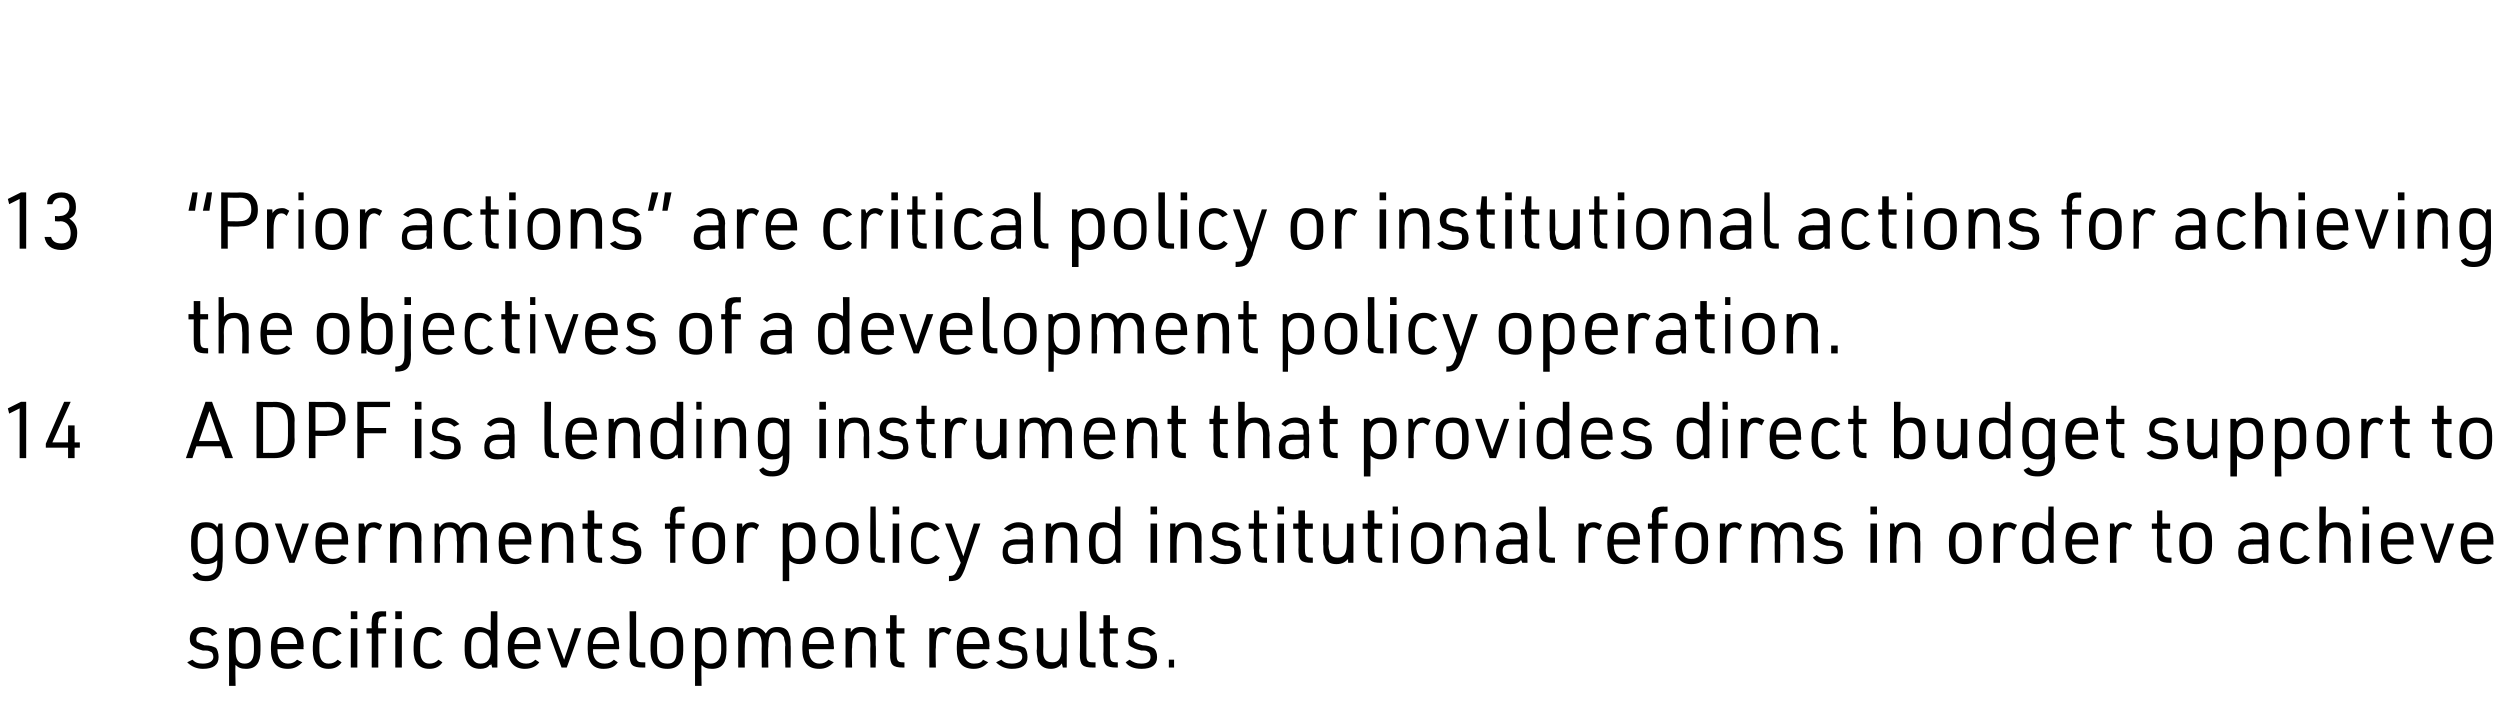
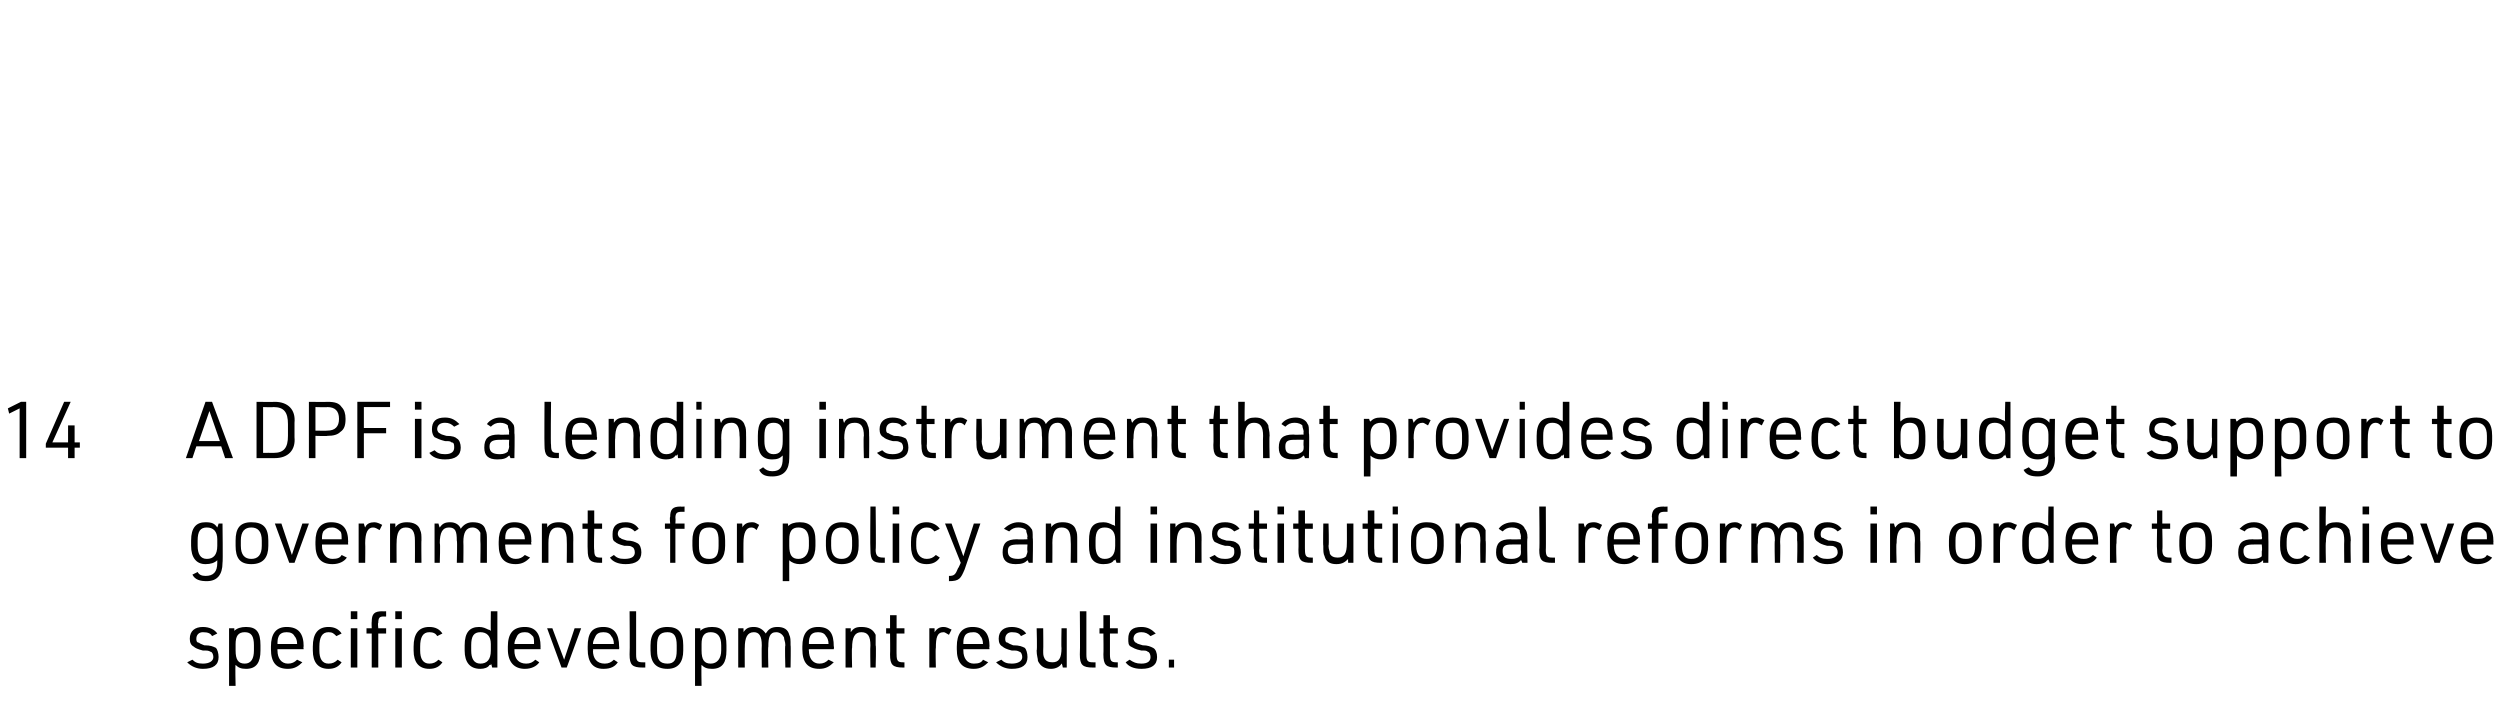
<svg xmlns="http://www.w3.org/2000/svg" version="1.1" width="191px" height="54.7px" viewBox="0 -1 191 54.7" style="top:-1px">
  <desc>13 “Prior actions” are critical policy or institutional actions for achieving the objectives of a development policy ...</desc>
  <defs />
  <g id="Polygon43172">
    <path d="M 14.7 49.4 C 14.9 49.6 15.1 49.7 15.5 49.7 C 16 49.7 16.3 49.5 16.3 49.2 C 16.3 49 16.2 48.8 16.1 48.8 C 15.9 48.7 15.9 48.7 15.5 48.7 C 15.1 48.6 14.9 48.5 14.8 48.4 C 14.6 48.3 14.5 48.1 14.5 47.8 C 14.5 47.2 14.9 46.9 15.5 46.9 C 16 46.9 16.4 47.1 16.6 47.4 C 16.6 47.4 16.2 47.6 16.2 47.6 C 16.1 47.4 15.9 47.3 15.5 47.3 C 15.2 47.3 15 47.5 15 47.8 C 15 47.9 15 48.1 15.2 48.1 C 15.3 48.2 15.4 48.2 15.6 48.3 C 16.1 48.3 16.3 48.4 16.5 48.5 C 16.6 48.6 16.7 48.9 16.7 49.2 C 16.7 49.8 16.3 50.1 15.5 50.1 C 15 50.1 14.6 49.9 14.3 49.6 C 14.3 49.6 14.7 49.4 14.7 49.4 Z M 17.5 47 L 17.9 47 C 17.9 47 17.91 47.24 17.9 47.2 C 18.1 47 18.4 46.9 18.8 46.9 C 19.6 46.9 19.9 47.3 19.9 48.3 C 19.9 48.3 19.9 48.7 19.9 48.7 C 19.9 49.6 19.6 50.1 18.8 50.1 C 18.4 50.1 18.2 50 18 49.8 C 17.96 49.78 18 51.4 18 51.4 L 17.5 51.4 L 17.5 47 Z M 19.4 48.3 C 19.4 47.6 19.2 47.3 18.7 47.3 C 18.2 47.3 18 47.6 18 48.2 C 18 48.2 18 48.7 18 48.7 C 18 49.4 18.2 49.7 18.7 49.7 C 19.2 49.7 19.4 49.3 19.4 48.7 C 19.4 48.7 19.4 48.3 19.4 48.3 Z M 21.2 48.7 C 21.2 49.3 21.5 49.7 22 49.7 C 22.3 49.7 22.5 49.6 22.7 49.4 C 22.7 49.4 23.1 49.6 23.1 49.6 C 22.8 49.9 22.5 50.1 22 50.1 C 21.1 50.1 20.7 49.6 20.7 48.6 C 20.7 48.6 20.7 48.4 20.7 48.4 C 20.7 47.4 21.1 46.9 21.9 46.9 C 22.8 46.9 23.2 47.4 23.2 48.4 C 23.16 48.38 23.2 48.6 23.2 48.6 L 21.2 48.6 C 21.2 48.6 21.19 48.72 21.2 48.7 Z M 22.7 48.2 C 22.7 48.2 22.7 48.18 22.7 48.2 C 22.7 47.9 22.6 47.7 22.5 47.6 C 22.4 47.4 22.2 47.3 21.9 47.3 C 21.6 47.3 21.4 47.4 21.3 47.6 C 21.2 47.8 21.2 48 21.2 48.2 C 21.19 48.18 21.2 48.2 21.2 48.2 L 22.7 48.2 Z M 26.1 49.6 C 25.9 49.9 25.6 50.1 25.1 50.1 C 24.3 50.1 23.9 49.6 23.9 48.7 C 23.9 48.7 23.9 48.4 23.9 48.4 C 23.9 47.4 24.3 46.9 25.1 46.9 C 25.6 46.9 25.9 47.1 26.1 47.4 C 26.1 47.4 25.7 47.6 25.7 47.6 C 25.5 47.4 25.4 47.3 25.1 47.3 C 24.6 47.3 24.4 47.7 24.4 48.4 C 24.4 48.4 24.4 48.7 24.4 48.7 C 24.4 49.3 24.6 49.7 25.1 49.7 C 25.4 49.7 25.6 49.6 25.8 49.4 C 25.8 49.4 26.1 49.6 26.1 49.6 Z M 26.8 45.7 L 27.3 45.7 L 27.3 46.3 L 26.8 46.3 L 26.8 45.7 Z M 26.8 47 L 27.3 47 L 27.3 50 L 26.8 50 L 26.8 47 Z M 28 47.4 L 28 47 L 28.4 47 C 28.4 47 28.38 46.5 28.4 46.5 C 28.4 45.9 28.6 45.7 29.2 45.7 C 29.23 45.72 29.5 45.7 29.5 45.7 L 29.5 46.1 C 29.5 46.1 29.33 46.11 29.3 46.1 C 29 46.1 28.9 46.2 28.9 46.6 C 28.85 46.56 28.9 47 28.9 47 L 29.5 47 L 29.5 47.4 L 28.9 47.4 L 28.9 50 L 28.4 50 L 28.4 47.4 L 28 47.4 Z M 30.2 45.7 L 30.7 45.7 L 30.7 46.3 L 30.2 46.3 L 30.2 45.7 Z M 30.2 47 L 30.7 47 L 30.7 50 L 30.2 50 L 30.2 47 Z M 33.8 49.6 C 33.6 49.9 33.3 50.1 32.8 50.1 C 32 50.1 31.6 49.6 31.6 48.7 C 31.6 48.7 31.6 48.4 31.6 48.4 C 31.6 47.4 32 46.9 32.8 46.9 C 33.3 46.9 33.6 47.1 33.8 47.4 C 33.8 47.4 33.4 47.6 33.4 47.6 C 33.3 47.4 33.1 47.3 32.8 47.3 C 32.3 47.3 32.1 47.7 32.1 48.4 C 32.1 48.4 32.1 48.7 32.1 48.7 C 32.1 49.3 32.3 49.7 32.8 49.7 C 33.1 49.7 33.3 49.6 33.5 49.4 C 33.5 49.4 33.8 49.6 33.8 49.6 Z M 37.5 49.7 C 37.5 49.8 37.5 49.8 37.5 49.8 C 37.5 49.8 37.5 49.8 37.4 49.8 C 37.3 50 37 50.1 36.7 50.1 C 35.9 50.1 35.5 49.6 35.5 48.7 C 35.5 48.7 35.5 48.3 35.5 48.3 C 35.5 47.3 35.9 46.9 36.6 46.9 C 36.9 46.9 37.1 47 37.3 47.1 C 37.3 47.1 37.4 47.1 37.5 47.2 C 37.48 47.22 37.5 45.7 37.5 45.7 L 38 45.7 L 38 50 L 37.6 50 C 37.6 50 37.55 49.74 37.5 49.7 Z M 36 48.7 C 36 49.3 36.2 49.7 36.7 49.7 C 37.2 49.7 37.5 49.4 37.5 48.7 C 37.5 48.7 37.5 48.2 37.5 48.2 C 37.5 47.6 37.2 47.3 36.7 47.3 C 36.2 47.3 36 47.6 36 48.3 C 36 48.3 36 48.7 36 48.7 Z M 39.3 48.7 C 39.3 49.3 39.6 49.7 40.2 49.7 C 40.5 49.7 40.7 49.6 40.9 49.4 C 40.9 49.4 41.2 49.6 41.2 49.6 C 41 49.9 40.6 50.1 40.1 50.1 C 39.3 50.1 38.8 49.6 38.8 48.6 C 38.8 48.6 38.8 48.4 38.8 48.4 C 38.8 47.4 39.2 46.9 40.1 46.9 C 40.9 46.9 41.3 47.4 41.3 48.4 C 41.29 48.38 41.3 48.6 41.3 48.6 L 39.3 48.6 C 39.3 48.6 39.32 48.72 39.3 48.7 Z M 40.8 48.2 C 40.8 48.2 40.84 48.18 40.8 48.2 C 40.8 47.9 40.8 47.7 40.7 47.6 C 40.5 47.4 40.4 47.3 40.1 47.3 C 39.8 47.3 39.6 47.4 39.5 47.6 C 39.4 47.8 39.3 48 39.3 48.2 C 39.32 48.18 39.3 48.2 39.3 48.2 L 40.8 48.2 Z M 41.8 47 L 42.2 47 L 43.1 49.4 L 43.9 47 L 44.4 47 L 43.3 50 L 42.9 50 L 41.8 47 Z M 45.3 48.7 C 45.3 49.3 45.6 49.7 46.2 49.7 C 46.5 49.7 46.7 49.6 46.9 49.4 C 46.9 49.4 47.2 49.6 47.2 49.6 C 47 49.9 46.7 50.1 46.1 50.1 C 45.3 50.1 44.9 49.6 44.9 48.6 C 44.9 48.6 44.9 48.4 44.9 48.4 C 44.9 47.4 45.2 46.9 46.1 46.9 C 46.9 46.9 47.3 47.4 47.3 48.4 C 47.32 48.38 47.3 48.6 47.3 48.6 L 45.3 48.6 C 45.3 48.6 45.35 48.72 45.3 48.7 Z M 46.9 48.2 C 46.9 48.2 46.86 48.18 46.9 48.2 C 46.9 47.9 46.8 47.7 46.7 47.6 C 46.6 47.4 46.4 47.3 46.1 47.3 C 45.8 47.3 45.6 47.4 45.5 47.6 C 45.4 47.8 45.3 48 45.3 48.2 C 45.35 48.18 45.3 48.2 45.3 48.2 L 46.9 48.2 Z M 48.6 45.7 C 48.6 45.7 48.6 49.04 48.6 49 C 48.6 49.5 48.7 49.6 49.1 49.6 C 49.11 49.6 49.3 49.6 49.3 49.6 L 49.3 50 C 49.3 50 49.09 50 49.1 50 C 48.3 50 48.1 49.8 48.1 49 C 48.13 49 48.1 45.7 48.1 45.7 L 48.6 45.7 Z M 49.7 48.3 C 49.7 47.4 50.1 46.9 51 46.9 C 51.8 46.9 52.2 47.3 52.2 48.3 C 52.2 48.3 52.2 48.7 52.2 48.7 C 52.2 49.6 51.8 50.1 51 50.1 C 50.1 50.1 49.7 49.6 49.7 48.7 C 49.7 48.7 49.7 48.3 49.7 48.3 Z M 51.7 48.3 C 51.7 47.6 51.5 47.3 51 47.3 C 50.4 47.3 50.2 47.6 50.2 48.3 C 50.2 48.3 50.2 48.7 50.2 48.7 C 50.2 49.4 50.4 49.7 51 49.7 C 51.5 49.7 51.7 49.4 51.7 48.7 C 51.7 48.7 51.7 48.3 51.7 48.3 Z M 53.1 47 L 53.5 47 C 53.5 47 53.52 47.24 53.5 47.2 C 53.7 47 54 46.9 54.4 46.9 C 55.2 46.9 55.5 47.3 55.5 48.3 C 55.5 48.3 55.5 48.7 55.5 48.7 C 55.5 49.6 55.2 50.1 54.4 50.1 C 54 50.1 53.8 50 53.6 49.8 C 53.57 49.78 53.6 51.4 53.6 51.4 L 53.1 51.4 L 53.1 47 Z M 55.1 48.3 C 55.1 47.6 54.8 47.3 54.3 47.3 C 53.8 47.3 53.6 47.6 53.6 48.2 C 53.6 48.2 53.6 48.7 53.6 48.7 C 53.6 49.4 53.8 49.7 54.3 49.7 C 54.8 49.7 55.1 49.3 55.1 48.7 C 55.1 48.7 55.1 48.3 55.1 48.3 Z M 56.4 47 L 56.8 47 C 56.8 47 56.82 47.32 56.8 47.3 C 57 47 57.2 46.9 57.6 46.9 C 58 46.9 58.3 47.1 58.5 47.4 C 58.7 47.1 58.9 46.9 59.4 46.9 C 59.9 46.9 60.2 47.1 60.3 47.5 C 60.4 47.7 60.4 47.9 60.4 48.3 C 60.43 48.27 60.4 50 60.4 50 L 60 50 C 60 50 59.95 48.31 60 48.3 C 60 48 59.9 47.9 59.9 47.7 C 59.8 47.5 59.6 47.3 59.3 47.3 C 58.8 47.3 58.7 47.7 58.7 48.4 C 58.66 48.45 58.7 50 58.7 50 L 58.2 50 C 58.2 50 58.18 48.31 58.2 48.3 C 58.2 47.6 58 47.3 57.6 47.3 C 57.1 47.3 56.9 47.7 56.9 48.5 C 56.89 48.47 56.9 50 56.9 50 L 56.4 50 L 56.4 47 Z M 61.8 48.7 C 61.8 49.3 62.1 49.7 62.6 49.7 C 62.9 49.7 63.1 49.6 63.3 49.4 C 63.3 49.4 63.7 49.6 63.7 49.6 C 63.4 49.9 63.1 50.1 62.6 50.1 C 61.7 50.1 61.3 49.6 61.3 48.6 C 61.3 48.6 61.3 48.4 61.3 48.4 C 61.3 47.4 61.7 46.9 62.5 46.9 C 63.4 46.9 63.7 47.4 63.7 48.4 C 63.74 48.38 63.7 48.6 63.7 48.6 L 61.8 48.6 C 61.8 48.6 61.78 48.72 61.8 48.7 Z M 63.3 48.2 C 63.3 48.2 63.29 48.18 63.3 48.2 C 63.3 47.9 63.2 47.7 63.1 47.6 C 63 47.4 62.8 47.3 62.5 47.3 C 62.2 47.3 62 47.4 61.9 47.6 C 61.8 47.8 61.8 48 61.8 48.2 C 61.78 48.18 61.8 48.2 61.8 48.2 L 63.3 48.2 Z M 64.6 47 L 65 47 C 65 47 64.99 47.32 65 47.3 C 65.2 47 65.4 46.9 65.8 46.9 C 66.4 46.9 66.7 47.1 66.9 47.5 C 66.9 47.7 66.9 47.9 66.9 48.3 C 66.95 48.27 66.9 50 66.9 50 L 66.5 50 C 66.5 50 66.47 48.31 66.5 48.3 C 66.5 47.6 66.3 47.3 65.8 47.3 C 65.3 47.3 65.1 47.7 65.1 48.5 C 65.06 48.47 65.1 50 65.1 50 L 64.6 50 L 64.6 47 Z M 67.7 47.4 L 67.7 47 L 68 47 L 68 46 L 68.5 46 L 68.5 47 L 69.1 47 L 69.1 47.4 L 68.5 47.4 C 68.5 47.4 68.49 49.05 68.5 49 C 68.5 49.5 68.6 49.6 69 49.6 C 69 49.6 69.1 49.6 69.1 49.6 L 69.1 50 C 69.1 50 68.99 50 69 50 C 68.2 50 68 49.8 68 49 C 68.02 49 68 47.4 68 47.4 L 67.7 47.4 Z M 71 47 L 71.4 47 C 71.4 47 71.41 47.27 71.4 47.3 C 71.6 47 71.8 46.9 72.1 46.9 C 72.3 46.9 72.5 47 72.7 47.1 C 72.7 47.1 72.5 47.5 72.5 47.5 C 72.3 47.4 72.2 47.3 72.1 47.3 C 71.6 47.3 71.5 47.7 71.5 48.5 C 71.46 48.53 71.5 50 71.5 50 L 71 50 L 71 47 Z M 73.6 48.7 C 73.6 49.3 73.9 49.7 74.4 49.7 C 74.8 49.7 75 49.6 75.1 49.4 C 75.1 49.4 75.5 49.6 75.5 49.6 C 75.2 49.9 74.9 50.1 74.4 50.1 C 73.5 50.1 73.1 49.6 73.1 48.6 C 73.1 48.6 73.1 48.4 73.1 48.4 C 73.1 47.4 73.5 46.9 74.3 46.9 C 75.2 46.9 75.6 47.4 75.6 48.4 C 75.56 48.38 75.6 48.6 75.6 48.6 L 73.6 48.6 C 73.6 48.6 73.6 48.72 73.6 48.7 Z M 75.1 48.2 C 75.1 48.2 75.11 48.18 75.1 48.2 C 75.1 47.9 75 47.7 74.9 47.6 C 74.8 47.4 74.6 47.3 74.4 47.3 C 74 47.3 73.8 47.4 73.7 47.6 C 73.6 47.8 73.6 48 73.6 48.2 C 73.6 48.18 73.6 48.2 73.6 48.2 L 75.1 48.2 Z M 76.5 49.4 C 76.7 49.6 76.9 49.7 77.3 49.7 C 77.8 49.7 78.1 49.5 78.1 49.2 C 78.1 49 78 48.8 77.9 48.8 C 77.7 48.7 77.7 48.7 77.3 48.7 C 76.9 48.6 76.7 48.5 76.6 48.4 C 76.4 48.3 76.3 48.1 76.3 47.8 C 76.3 47.2 76.7 46.9 77.3 46.9 C 77.8 46.9 78.2 47.1 78.4 47.4 C 78.4 47.4 78 47.6 78 47.6 C 77.9 47.4 77.7 47.3 77.3 47.3 C 77 47.3 76.8 47.5 76.8 47.8 C 76.8 47.9 76.8 48.1 77 48.1 C 77.1 48.2 77.2 48.2 77.4 48.3 C 77.9 48.3 78.1 48.4 78.3 48.5 C 78.4 48.6 78.5 48.9 78.5 49.2 C 78.5 49.8 78.1 50.1 77.3 50.1 C 76.8 50.1 76.4 49.9 76.1 49.6 C 76.1 49.6 76.5 49.4 76.5 49.4 Z M 79.7 47 C 79.7 47 79.72 48.67 79.7 48.7 C 79.7 49 79.7 49.1 79.8 49.3 C 79.9 49.5 80.1 49.6 80.4 49.6 C 80.9 49.6 81.1 49.3 81.1 48.5 C 81.07 48.52 81.1 47 81.1 47 L 81.5 47 L 81.5 50 L 81.2 50 C 81.2 50 81.14 49.67 81.1 49.7 C 81 49.9 80.7 50.1 80.3 50.1 C 79.8 50.1 79.5 49.9 79.3 49.5 C 79.3 49.3 79.2 49.1 79.2 48.7 C 79.25 48.72 79.2 47 79.2 47 L 79.7 47 Z M 83 45.7 C 83 45.7 83 49.04 83 49 C 83 49.5 83.1 49.6 83.5 49.6 C 83.51 49.6 83.7 49.6 83.7 49.6 L 83.7 50 C 83.7 50 83.5 50 83.5 50 C 82.7 50 82.5 49.8 82.5 49 C 82.53 49 82.5 45.7 82.5 45.7 L 83 45.7 Z M 84 47.4 L 84 47 L 84.3 47 L 84.3 46 L 84.8 46 L 84.8 47 L 85.4 47 L 85.4 47.4 L 84.8 47.4 C 84.8 47.4 84.8 49.05 84.8 49 C 84.8 49.5 84.9 49.6 85.3 49.6 C 85.31 49.6 85.4 49.6 85.4 49.6 L 85.4 50 C 85.4 50 85.3 50 85.3 50 C 84.5 50 84.3 49.8 84.3 49 C 84.32 49 84.3 47.4 84.3 47.4 L 84 47.4 Z M 86.3 49.4 C 86.6 49.6 86.8 49.7 87.2 49.7 C 87.7 49.7 87.9 49.5 87.9 49.2 C 87.9 49 87.8 48.8 87.7 48.8 C 87.6 48.7 87.5 48.7 87.2 48.7 C 86.7 48.6 86.6 48.5 86.4 48.4 C 86.2 48.3 86.2 48.1 86.2 47.8 C 86.2 47.2 86.5 46.9 87.2 46.9 C 87.7 46.9 88 47.1 88.3 47.4 C 88.3 47.4 87.9 47.6 87.9 47.6 C 87.7 47.4 87.5 47.3 87.2 47.3 C 86.8 47.3 86.6 47.5 86.6 47.8 C 86.6 47.9 86.7 48.1 86.8 48.1 C 86.9 48.2 87 48.2 87.3 48.3 C 87.7 48.3 87.9 48.4 88.1 48.5 C 88.3 48.6 88.4 48.9 88.4 49.2 C 88.4 49.8 88 50.1 87.2 50.1 C 86.6 50.1 86.2 49.9 86 49.6 C 86 49.6 86.3 49.4 86.3 49.4 Z M 89.3 49.4 L 89.7 49.4 L 89.7 50 L 89.3 50 L 89.3 49.4 Z " stroke="none" fill="#000" />
  </g>
  <g id="Polygon43171">
    <path d="M 16.6 41.8 C 16.4 42 16.1 42.1 15.7 42.1 C 15 42.1 14.6 41.6 14.6 40.7 C 14.6 40.7 14.6 40.3 14.6 40.3 C 14.6 39.3 15 38.9 15.7 38.9 C 16.2 38.9 16.4 39 16.6 39.3 C 16.63 39.26 16.7 39 16.7 39 L 17 39 C 17 39 17.04 42 17 42 C 17 42.9 16.6 43.4 15.8 43.4 C 15.3 43.4 14.9 43.3 14.7 42.9 C 14.7 42.9 15.1 42.7 15.1 42.7 C 15.2 42.9 15.4 43 15.7 43 C 16.3 43 16.6 42.7 16.6 42 C 16.6 42 16.6 41.8 16.6 41.8 Z M 15.1 40.7 C 15.1 41.3 15.3 41.7 15.8 41.7 C 16.3 41.7 16.6 41.4 16.6 40.7 C 16.6 40.7 16.6 40.2 16.6 40.2 C 16.6 39.6 16.3 39.3 15.8 39.3 C 15.3 39.3 15.1 39.6 15.1 40.3 C 15.1 40.3 15.1 40.7 15.1 40.7 Z M 18 40.3 C 18 39.4 18.3 38.9 19.2 38.9 C 20.1 38.9 20.5 39.3 20.5 40.3 C 20.5 40.3 20.5 40.7 20.5 40.7 C 20.5 41.6 20.1 42.1 19.2 42.1 C 18.3 42.1 18 41.6 18 40.7 C 18 40.7 18 40.3 18 40.3 Z M 20 40.3 C 20 39.6 19.7 39.3 19.2 39.3 C 18.7 39.3 18.4 39.6 18.4 40.3 C 18.4 40.3 18.4 40.7 18.4 40.7 C 18.4 41.4 18.7 41.7 19.2 41.7 C 19.7 41.7 20 41.4 20 40.7 C 20 40.7 20 40.3 20 40.3 Z M 21 39 L 21.5 39 L 22.3 41.4 L 23.1 39 L 23.6 39 L 22.5 42 L 22.1 42 L 21 39 Z M 24.6 40.7 C 24.6 41.3 24.9 41.7 25.4 41.7 C 25.8 41.7 26 41.6 26.1 41.4 C 26.1 41.4 26.5 41.6 26.5 41.6 C 26.3 41.9 25.9 42.1 25.4 42.1 C 24.5 42.1 24.1 41.6 24.1 40.6 C 24.1 40.6 24.1 40.4 24.1 40.4 C 24.1 39.4 24.5 38.9 25.3 38.9 C 26.2 38.9 26.6 39.4 26.6 40.4 C 26.58 40.38 26.6 40.6 26.6 40.6 L 24.6 40.6 C 24.6 40.6 24.6 40.72 24.6 40.7 Z M 26.1 40.2 C 26.1 40.2 26.12 40.18 26.1 40.2 C 26.1 39.9 26.1 39.7 26 39.6 C 25.8 39.4 25.6 39.3 25.4 39.3 C 25 39.3 24.9 39.4 24.7 39.6 C 24.6 39.8 24.6 40 24.6 40.2 C 24.6 40.18 24.6 40.2 24.6 40.2 L 26.1 40.2 Z M 27.4 39 L 27.8 39 C 27.8 39 27.87 39.27 27.9 39.3 C 28 39 28.3 38.9 28.6 38.9 C 28.8 38.9 29 39 29.2 39.1 C 29.2 39.1 29 39.5 29 39.5 C 28.8 39.4 28.7 39.3 28.5 39.3 C 28.1 39.3 27.9 39.7 27.9 40.5 C 27.92 40.53 27.9 42 27.9 42 L 27.4 42 L 27.4 39 Z M 29.8 39 L 30.2 39 C 30.2 39 30.22 39.32 30.2 39.3 C 30.4 39 30.7 38.9 31.1 38.9 C 31.6 38.9 32 39.1 32.1 39.5 C 32.2 39.7 32.2 39.9 32.2 40.3 C 32.18 40.27 32.2 42 32.2 42 L 31.7 42 C 31.7 42 31.71 40.31 31.7 40.3 C 31.7 39.6 31.5 39.3 31 39.3 C 30.5 39.3 30.3 39.7 30.3 40.5 C 30.29 40.47 30.3 42 30.3 42 L 29.8 42 L 29.8 39 Z M 33.2 39 L 33.5 39 C 33.5 39 33.58 39.32 33.6 39.3 C 33.8 39 34 38.9 34.4 38.9 C 34.8 38.9 35.1 39.1 35.2 39.4 C 35.4 39.1 35.7 38.9 36.1 38.9 C 36.7 38.9 37 39.1 37.1 39.5 C 37.2 39.7 37.2 39.9 37.2 40.3 C 37.2 40.27 37.2 42 37.2 42 L 36.7 42 C 36.7 42 36.73 40.31 36.7 40.3 C 36.7 40 36.7 39.9 36.7 39.7 C 36.6 39.5 36.4 39.3 36.1 39.3 C 35.6 39.3 35.4 39.7 35.4 40.4 C 35.42 40.45 35.4 42 35.4 42 L 34.9 42 C 34.9 42 34.95 40.31 34.9 40.3 C 34.9 39.6 34.8 39.3 34.3 39.3 C 33.8 39.3 33.6 39.7 33.6 40.5 C 33.65 40.47 33.6 42 33.6 42 L 33.2 42 L 33.2 39 Z M 38.6 40.7 C 38.6 41.3 38.9 41.7 39.4 41.7 C 39.7 41.7 39.9 41.6 40.1 41.4 C 40.1 41.4 40.5 41.6 40.5 41.6 C 40.2 41.9 39.9 42.1 39.4 42.1 C 38.5 42.1 38.1 41.6 38.1 40.6 C 38.1 40.6 38.1 40.4 38.1 40.4 C 38.1 39.4 38.5 38.9 39.3 38.9 C 40.2 38.9 40.6 39.4 40.6 40.4 C 40.55 40.38 40.6 40.6 40.6 40.6 L 38.6 40.6 C 38.6 40.6 38.58 40.72 38.6 40.7 Z M 40.1 40.2 C 40.1 40.2 40.1 40.18 40.1 40.2 C 40.1 39.9 40 39.7 39.9 39.6 C 39.8 39.4 39.6 39.3 39.3 39.3 C 39 39.3 38.8 39.4 38.7 39.6 C 38.6 39.8 38.6 40 38.6 40.2 C 38.58 40.18 38.6 40.2 38.6 40.2 L 40.1 40.2 Z M 41.4 39 L 41.8 39 C 41.8 39 41.82 39.32 41.8 39.3 C 42 39 42.3 38.9 42.7 38.9 C 43.2 38.9 43.6 39.1 43.7 39.5 C 43.8 39.7 43.8 39.9 43.8 40.3 C 43.79 40.27 43.8 42 43.8 42 L 43.3 42 C 43.3 42 43.32 40.31 43.3 40.3 C 43.3 39.6 43.1 39.3 42.6 39.3 C 42.1 39.3 41.9 39.7 41.9 40.5 C 41.9 40.47 41.9 42 41.9 42 L 41.4 42 L 41.4 39 Z M 44.5 39.4 L 44.5 39 L 44.9 39 L 44.9 38 L 45.4 38 L 45.4 39 L 46 39 L 46 39.4 L 45.4 39.4 C 45.4 39.4 45.36 41.05 45.4 41 C 45.4 41.5 45.5 41.6 45.9 41.6 C 45.87 41.6 46 41.6 46 41.6 L 46 42 C 46 42 45.86 42 45.9 42 C 45.1 42 44.9 41.8 44.9 41 C 44.88 41 44.9 39.4 44.9 39.4 L 44.5 39.4 Z M 46.9 41.4 C 47.1 41.6 47.3 41.7 47.7 41.7 C 48.3 41.7 48.5 41.5 48.5 41.2 C 48.5 41 48.4 40.8 48.3 40.8 C 48.2 40.7 48.1 40.7 47.7 40.7 C 47.3 40.6 47.1 40.5 47 40.4 C 46.8 40.3 46.8 40.1 46.8 39.8 C 46.8 39.2 47.1 38.9 47.8 38.9 C 48.3 38.9 48.6 39.1 48.8 39.4 C 48.8 39.4 48.5 39.6 48.5 39.6 C 48.3 39.4 48.1 39.3 47.8 39.3 C 47.4 39.3 47.2 39.5 47.2 39.8 C 47.2 39.9 47.3 40.1 47.4 40.1 C 47.5 40.2 47.6 40.2 47.9 40.3 C 48.3 40.3 48.5 40.4 48.7 40.5 C 48.9 40.6 49 40.9 49 41.2 C 49 41.8 48.6 42.1 47.8 42.1 C 47.2 42.1 46.8 41.9 46.6 41.6 C 46.6 41.6 46.9 41.4 46.9 41.4 Z M 50.8 39.4 L 50.8 39 L 51.2 39 C 51.2 39 51.15 38.5 51.2 38.5 C 51.2 37.9 51.4 37.7 52 37.7 C 52 37.72 52.3 37.7 52.3 37.7 L 52.3 38.1 C 52.3 38.1 52.1 38.11 52.1 38.1 C 51.7 38.1 51.6 38.2 51.6 38.6 C 51.63 38.56 51.6 39 51.6 39 L 52.3 39 L 52.3 39.4 L 51.6 39.4 L 51.6 42 L 51.2 42 L 51.2 39.4 L 50.8 39.4 Z M 52.9 40.3 C 52.9 39.4 53.3 38.9 54.1 38.9 C 55 38.9 55.4 39.3 55.4 40.3 C 55.4 40.3 55.4 40.7 55.4 40.7 C 55.4 41.6 55 42.1 54.1 42.1 C 53.3 42.1 52.9 41.6 52.9 40.7 C 52.9 40.7 52.9 40.3 52.9 40.3 Z M 54.9 40.3 C 54.9 39.6 54.7 39.3 54.2 39.3 C 53.6 39.3 53.4 39.6 53.4 40.3 C 53.4 40.3 53.4 40.7 53.4 40.7 C 53.4 41.4 53.6 41.7 54.2 41.7 C 54.7 41.7 54.9 41.4 54.9 40.7 C 54.9 40.7 54.9 40.3 54.9 40.3 Z M 56.3 39 L 56.7 39 C 56.7 39 56.74 39.27 56.7 39.3 C 56.9 39 57.1 38.9 57.5 38.9 C 57.7 38.9 57.8 39 58 39.1 C 58 39.1 57.8 39.5 57.8 39.5 C 57.7 39.4 57.6 39.3 57.4 39.3 C 57 39.3 56.8 39.7 56.8 40.5 C 56.79 40.53 56.8 42 56.8 42 L 56.3 42 L 56.3 39 Z M 59.8 39 L 60.2 39 C 60.2 39 60.23 39.24 60.2 39.2 C 60.4 39 60.7 38.9 61.1 38.9 C 61.9 38.9 62.3 39.3 62.3 40.3 C 62.3 40.3 62.3 40.7 62.3 40.7 C 62.3 41.6 61.9 42.1 61.1 42.1 C 60.8 42.1 60.5 42 60.3 41.8 C 60.29 41.78 60.3 43.4 60.3 43.4 L 59.8 43.4 L 59.8 39 Z M 61.8 40.3 C 61.8 39.6 61.5 39.3 61 39.3 C 60.5 39.3 60.3 39.6 60.3 40.2 C 60.3 40.2 60.3 40.7 60.3 40.7 C 60.3 41.4 60.5 41.7 61 41.7 C 61.5 41.7 61.8 41.3 61.8 40.7 C 61.8 40.7 61.8 40.3 61.8 40.3 Z M 63.1 40.3 C 63.1 39.4 63.5 38.9 64.3 38.9 C 65.2 38.9 65.6 39.3 65.6 40.3 C 65.6 40.3 65.6 40.7 65.6 40.7 C 65.6 41.6 65.2 42.1 64.3 42.1 C 63.5 42.1 63.1 41.6 63.1 40.7 C 63.1 40.7 63.1 40.3 63.1 40.3 Z M 65.1 40.3 C 65.1 39.6 64.8 39.3 64.3 39.3 C 63.8 39.3 63.5 39.6 63.5 40.3 C 63.5 40.3 63.5 40.7 63.5 40.7 C 63.5 41.4 63.8 41.7 64.3 41.7 C 64.8 41.7 65.1 41.4 65.1 40.7 C 65.1 40.7 65.1 40.3 65.1 40.3 Z M 66.9 37.7 C 66.9 37.7 66.94 41.04 66.9 41 C 66.9 41.5 67.1 41.6 67.5 41.6 C 67.46 41.6 67.6 41.6 67.6 41.6 L 67.6 42 C 67.6 42 67.44 42 67.4 42 C 66.7 42 66.5 41.8 66.5 41 C 66.47 41 66.5 37.7 66.5 37.7 L 66.9 37.7 Z M 68.2 37.7 L 68.7 37.7 L 68.7 38.3 L 68.2 38.3 L 68.2 37.7 Z M 68.2 39 L 68.7 39 L 68.7 42 L 68.2 42 L 68.2 39 Z M 71.8 41.6 C 71.6 41.9 71.3 42.1 70.8 42.1 C 70 42.1 69.6 41.6 69.6 40.7 C 69.6 40.7 69.6 40.4 69.6 40.4 C 69.6 39.4 70 38.9 70.8 38.9 C 71.2 38.9 71.6 39.1 71.8 39.4 C 71.8 39.4 71.4 39.6 71.4 39.6 C 71.2 39.4 71.1 39.3 70.8 39.3 C 70.3 39.3 70 39.7 70 40.4 C 70 40.4 70 40.7 70 40.7 C 70 41.3 70.3 41.7 70.8 41.7 C 71.1 41.7 71.3 41.6 71.5 41.4 C 71.5 41.4 71.8 41.6 71.8 41.6 Z M 72.2 39 L 72.7 39 L 73.6 41.5 L 74.4 39 L 74.9 39 C 74.9 39 73.7 42.49 73.7 42.5 C 73.4 43.2 73.3 43.4 72.5 43.4 C 72.5 43.4 72.5 43 72.5 43 C 72.9 43 73 42.9 73.2 42.4 C 73.21 42.44 73.4 42 73.4 42 L 72.2 39 Z M 78.5 40 C 78.5 39.8 78.4 39.7 78.4 39.5 C 78.3 39.4 78.1 39.3 77.8 39.3 C 77.5 39.3 77.3 39.4 77.1 39.6 C 77.1 39.6 76.7 39.4 76.7 39.4 C 77 39.1 77.4 38.9 77.8 38.9 C 78.3 38.9 78.6 39.1 78.8 39.4 C 78.9 39.5 78.9 39.7 78.9 40.1 C 78.94 40.09 78.9 42 78.9 42 L 78.6 42 C 78.6 42 78.52 41.79 78.5 41.8 C 78.3 42 78.1 42.1 77.6 42.1 C 76.9 42.1 76.6 41.8 76.6 41.2 C 76.6 40.5 76.9 40.2 77.7 40.2 C 77.73 40.23 78.5 40.2 78.5 40.2 C 78.5 40.2 78.46 40.02 78.5 40 Z M 77.8 40.6 C 77.2 40.6 77 40.7 77 41.1 C 77 41.5 77.2 41.7 77.8 41.7 C 78.1 41.7 78.3 41.6 78.4 41.5 C 78.4 41.4 78.5 41.3 78.5 41.1 C 78.46 41.06 78.5 40.6 78.5 40.6 C 78.5 40.6 77.78 40.59 77.8 40.6 Z M 79.9 39 L 80.3 39 C 80.3 39 80.34 39.32 80.3 39.3 C 80.5 39 80.8 38.9 81.2 38.9 C 81.7 38.9 82.1 39.1 82.2 39.5 C 82.3 39.7 82.3 39.9 82.3 40.3 C 82.3 40.27 82.3 42 82.3 42 L 81.8 42 C 81.8 42 81.83 40.31 81.8 40.3 C 81.8 39.6 81.6 39.3 81.1 39.3 C 80.6 39.3 80.4 39.7 80.4 40.5 C 80.41 40.47 80.4 42 80.4 42 L 79.9 42 L 79.9 39 Z M 85.2 41.7 C 85.2 41.8 85.2 41.8 85.2 41.8 C 85.2 41.8 85.1 41.8 85.1 41.8 C 85 42 84.7 42.1 84.3 42.1 C 83.5 42.1 83.2 41.6 83.2 40.7 C 83.2 40.7 83.2 40.3 83.2 40.3 C 83.2 39.3 83.5 38.9 84.3 38.9 C 84.6 38.9 84.8 39 85 39.1 C 85 39.1 85.1 39.1 85.2 39.2 C 85.16 39.22 85.2 37.7 85.2 37.7 L 85.6 37.7 L 85.6 42 L 85.3 42 C 85.3 42 85.23 41.74 85.2 41.7 Z M 83.7 40.7 C 83.7 41.3 83.9 41.7 84.4 41.7 C 84.9 41.7 85.2 41.4 85.2 40.7 C 85.2 40.7 85.2 40.2 85.2 40.2 C 85.2 39.6 84.9 39.3 84.4 39.3 C 83.9 39.3 83.7 39.6 83.7 40.3 C 83.7 40.3 83.7 40.7 83.7 40.7 Z M 87.9 37.7 L 88.4 37.7 L 88.4 38.3 L 87.9 38.3 L 87.9 37.7 Z M 87.9 39 L 88.4 39 L 88.4 42 L 87.9 42 L 87.9 39 Z M 89.4 39 L 89.8 39 C 89.8 39 89.82 39.32 89.8 39.3 C 90 39 90.3 38.9 90.7 38.9 C 91.2 38.9 91.6 39.1 91.7 39.5 C 91.8 39.7 91.8 39.9 91.8 40.3 C 91.79 40.27 91.8 42 91.8 42 L 91.3 42 C 91.3 42 91.31 40.31 91.3 40.3 C 91.3 39.6 91.1 39.3 90.6 39.3 C 90.1 39.3 89.9 39.7 89.9 40.5 C 89.89 40.47 89.9 42 89.9 42 L 89.4 42 L 89.4 39 Z M 92.8 41.4 C 93 41.6 93.2 41.7 93.6 41.7 C 94.1 41.7 94.3 41.5 94.3 41.2 C 94.3 41 94.3 40.8 94.1 40.8 C 94 40.7 93.9 40.7 93.6 40.7 C 93.2 40.6 93 40.5 92.8 40.4 C 92.7 40.3 92.6 40.1 92.6 39.8 C 92.6 39.2 92.9 38.9 93.6 38.9 C 94.1 38.9 94.5 39.1 94.7 39.4 C 94.7 39.4 94.3 39.6 94.3 39.6 C 94.1 39.4 93.9 39.3 93.6 39.3 C 93.2 39.3 93 39.5 93 39.8 C 93 39.9 93.1 40.1 93.2 40.1 C 93.3 40.2 93.4 40.2 93.7 40.3 C 94.2 40.3 94.4 40.4 94.5 40.5 C 94.7 40.6 94.8 40.9 94.8 41.2 C 94.8 41.8 94.4 42.1 93.6 42.1 C 93 42.1 92.6 41.9 92.4 41.6 C 92.4 41.6 92.8 41.4 92.8 41.4 Z M 95.4 39.4 L 95.4 39 L 95.8 39 L 95.8 38 L 96.2 38 L 96.2 39 L 96.8 39 L 96.8 39.4 L 96.2 39.4 C 96.2 39.4 96.23 41.05 96.2 41 C 96.2 41.5 96.3 41.6 96.7 41.6 C 96.74 41.6 96.8 41.6 96.8 41.6 L 96.8 42 C 96.8 42 96.73 42 96.7 42 C 95.9 42 95.8 41.8 95.8 41 C 95.75 41 95.8 39.4 95.8 39.4 L 95.4 39.4 Z M 97.6 37.7 L 98.1 37.7 L 98.1 38.3 L 97.6 38.3 L 97.6 37.7 Z M 97.6 39 L 98.1 39 L 98.1 42 L 97.6 42 L 97.6 39 Z M 98.8 39.4 L 98.8 39 L 99.2 39 L 99.2 38 L 99.7 38 L 99.7 39 L 100.3 39 L 100.3 39.4 L 99.7 39.4 C 99.7 39.4 99.69 41.05 99.7 41 C 99.7 41.5 99.8 41.6 100.2 41.6 C 100.21 41.6 100.3 41.6 100.3 41.6 L 100.3 42 C 100.3 42 100.2 42 100.2 42 C 99.4 42 99.2 41.8 99.2 41 C 99.22 41 99.2 39.4 99.2 39.4 L 98.8 39.4 Z M 101.5 39 C 101.5 39 101.55 40.67 101.5 40.7 C 101.5 41 101.6 41.1 101.6 41.3 C 101.7 41.5 101.9 41.6 102.2 41.6 C 102.7 41.6 102.9 41.3 102.9 40.5 C 102.91 40.52 102.9 39 102.9 39 L 103.4 39 L 103.4 42 L 103 42 C 103 42 102.98 41.67 103 41.7 C 102.8 41.9 102.6 42.1 102.1 42.1 C 101.6 42.1 101.3 41.9 101.2 41.5 C 101.1 41.3 101.1 41.1 101.1 40.7 C 101.07 40.72 101.1 39 101.1 39 L 101.5 39 Z M 104.1 39.4 L 104.1 39 L 104.5 39 L 104.5 38 L 105 38 L 105 39 L 105.6 39 L 105.6 39.4 L 105 39.4 C 105 39.4 104.97 41.05 105 41 C 105 41.5 105.1 41.6 105.5 41.6 C 105.49 41.6 105.6 41.6 105.6 41.6 L 105.6 42 C 105.6 42 105.48 42 105.5 42 C 104.7 42 104.5 41.8 104.5 41 C 104.5 41 104.5 39.4 104.5 39.4 L 104.1 39.4 Z M 106.4 37.7 L 106.8 37.7 L 106.8 38.3 L 106.4 38.3 L 106.4 37.7 Z M 106.4 39 L 106.8 39 L 106.8 42 L 106.4 42 L 106.4 39 Z M 107.8 40.3 C 107.8 39.4 108.1 38.9 109 38.9 C 109.9 38.9 110.3 39.3 110.3 40.3 C 110.3 40.3 110.3 40.7 110.3 40.7 C 110.3 41.6 109.9 42.1 109 42.1 C 108.1 42.1 107.8 41.6 107.8 40.7 C 107.8 40.7 107.8 40.3 107.8 40.3 Z M 109.8 40.3 C 109.8 39.6 109.5 39.3 109 39.3 C 108.5 39.3 108.2 39.6 108.2 40.3 C 108.2 40.3 108.2 40.7 108.2 40.7 C 108.2 41.4 108.5 41.7 109 41.7 C 109.5 41.7 109.8 41.4 109.8 40.7 C 109.8 40.7 109.8 40.3 109.8 40.3 Z M 111.2 39 L 111.5 39 C 111.5 39 111.57 39.32 111.6 39.3 C 111.8 39 112 38.9 112.4 38.9 C 113 38.9 113.3 39.1 113.5 39.5 C 113.5 39.7 113.5 39.9 113.5 40.3 C 113.54 40.27 113.5 42 113.5 42 L 113.1 42 C 113.1 42 113.07 40.31 113.1 40.3 C 113.1 39.6 112.9 39.3 112.4 39.3 C 111.9 39.3 111.6 39.7 111.6 40.5 C 111.65 40.47 111.6 42 111.6 42 L 111.2 42 L 111.2 39 Z M 116.2 40 C 116.2 39.8 116.1 39.7 116.1 39.5 C 116 39.4 115.8 39.3 115.5 39.3 C 115.2 39.3 115 39.4 114.8 39.6 C 114.8 39.6 114.5 39.4 114.5 39.4 C 114.7 39.1 115.1 38.9 115.6 38.9 C 116 38.9 116.4 39.1 116.5 39.4 C 116.6 39.5 116.7 39.7 116.7 40.1 C 116.65 40.09 116.7 42 116.7 42 L 116.3 42 C 116.3 42 116.24 41.79 116.2 41.8 C 116 42 115.8 42.1 115.4 42.1 C 114.6 42.1 114.3 41.8 114.3 41.2 C 114.3 40.5 114.6 40.2 115.4 40.2 C 115.45 40.23 116.2 40.2 116.2 40.2 C 116.2 40.2 116.18 40.02 116.2 40 Z M 115.5 40.6 C 115 40.6 114.8 40.7 114.8 41.1 C 114.8 41.5 114.9 41.7 115.5 41.7 C 115.8 41.7 116 41.6 116.1 41.5 C 116.2 41.4 116.2 41.3 116.2 41.1 C 116.18 41.06 116.2 40.6 116.2 40.6 C 116.2 40.6 115.49 40.59 115.5 40.6 Z M 118.1 37.7 C 118.1 37.7 118.12 41.04 118.1 41 C 118.1 41.5 118.2 41.6 118.6 41.6 C 118.63 41.6 118.8 41.6 118.8 41.6 L 118.8 42 C 118.8 42 118.61 42 118.6 42 C 117.8 42 117.6 41.8 117.6 41 C 117.64 41 117.6 37.7 117.6 37.7 L 118.1 37.7 Z M 120.6 39 L 121 39 C 121 39 121.06 39.27 121.1 39.3 C 121.2 39 121.4 38.9 121.8 38.9 C 122 38.9 122.2 39 122.4 39.1 C 122.4 39.1 122.2 39.5 122.2 39.5 C 122 39.4 121.9 39.3 121.7 39.3 C 121.3 39.3 121.1 39.7 121.1 40.5 C 121.11 40.53 121.1 42 121.1 42 L 120.6 42 L 120.6 39 Z M 123.3 40.7 C 123.3 41.3 123.6 41.7 124.1 41.7 C 124.4 41.7 124.6 41.6 124.8 41.4 C 124.8 41.4 125.2 41.6 125.2 41.6 C 124.9 41.9 124.6 42.1 124.1 42.1 C 123.2 42.1 122.8 41.6 122.8 40.6 C 122.8 40.6 122.8 40.4 122.8 40.4 C 122.8 39.4 123.2 38.9 124 38.9 C 124.9 38.9 125.3 39.4 125.3 40.4 C 125.25 40.38 125.3 40.6 125.3 40.6 L 123.3 40.6 C 123.3 40.6 123.27 40.72 123.3 40.7 Z M 124.8 40.2 C 124.8 40.2 124.79 40.18 124.8 40.2 C 124.8 39.9 124.7 39.7 124.6 39.6 C 124.5 39.4 124.3 39.3 124 39.3 C 123.7 39.3 123.5 39.4 123.4 39.6 C 123.3 39.8 123.3 40 123.3 40.2 C 123.27 40.18 123.3 40.2 123.3 40.2 L 124.8 40.2 Z M 125.9 39.4 L 125.9 39 L 126.2 39 C 126.2 39 126.25 38.5 126.2 38.5 C 126.2 37.9 126.5 37.7 127.1 37.7 C 127.1 37.72 127.4 37.7 127.4 37.7 L 127.4 38.1 C 127.4 38.1 127.2 38.11 127.2 38.1 C 126.8 38.1 126.7 38.2 126.7 38.6 C 126.72 38.56 126.7 39 126.7 39 L 127.4 39 L 127.4 39.4 L 126.7 39.4 L 126.7 42 L 126.2 42 L 126.2 39.4 L 125.9 39.4 Z M 128 40.3 C 128 39.4 128.4 38.9 129.2 38.9 C 130.1 38.9 130.5 39.3 130.5 40.3 C 130.5 40.3 130.5 40.7 130.5 40.7 C 130.5 41.6 130.1 42.1 129.2 42.1 C 128.4 42.1 128 41.6 128 40.7 C 128 40.7 128 40.3 128 40.3 Z M 130 40.3 C 130 39.6 129.8 39.3 129.2 39.3 C 128.7 39.3 128.5 39.6 128.5 40.3 C 128.5 40.3 128.5 40.7 128.5 40.7 C 128.5 41.4 128.7 41.7 129.2 41.7 C 129.8 41.7 130 41.4 130 40.7 C 130 40.7 130 40.3 130 40.3 Z M 131.4 39 L 131.8 39 C 131.8 39 131.84 39.27 131.8 39.3 C 132 39 132.2 38.9 132.6 38.9 C 132.8 38.9 132.9 39 133.1 39.1 C 133.1 39.1 132.9 39.5 132.9 39.5 C 132.8 39.4 132.7 39.3 132.5 39.3 C 132.1 39.3 131.9 39.7 131.9 40.5 C 131.89 40.53 131.9 42 131.9 42 L 131.4 42 L 131.4 39 Z M 133.8 39 L 134.2 39 C 134.2 39 134.19 39.32 134.2 39.3 C 134.4 39 134.6 38.9 135 38.9 C 135.4 38.9 135.7 39.1 135.9 39.4 C 136 39.1 136.3 38.9 136.8 38.9 C 137.3 38.9 137.6 39.1 137.7 39.5 C 137.8 39.7 137.8 39.9 137.8 40.3 C 137.81 40.27 137.8 42 137.8 42 L 137.3 42 C 137.3 42 137.34 40.31 137.3 40.3 C 137.3 40 137.3 39.9 137.3 39.7 C 137.2 39.5 137 39.3 136.7 39.3 C 136.2 39.3 136 39.7 136 40.4 C 136.03 40.45 136 42 136 42 L 135.6 42 C 135.6 42 135.56 40.31 135.6 40.3 C 135.6 39.6 135.4 39.3 134.9 39.3 C 134.4 39.3 134.3 39.7 134.3 40.5 C 134.26 40.47 134.3 42 134.3 42 L 133.8 42 L 133.8 39 Z M 138.8 41.4 C 139 41.6 139.2 41.7 139.6 41.7 C 140.1 41.7 140.4 41.5 140.4 41.2 C 140.4 41 140.3 40.8 140.2 40.8 C 140.1 40.7 140 40.7 139.6 40.7 C 139.2 40.6 139 40.5 138.9 40.4 C 138.7 40.3 138.6 40.1 138.6 39.8 C 138.6 39.2 139 38.9 139.6 38.9 C 140.1 38.9 140.5 39.1 140.7 39.4 C 140.7 39.4 140.4 39.6 140.4 39.6 C 140.2 39.4 140 39.3 139.7 39.3 C 139.3 39.3 139.1 39.5 139.1 39.8 C 139.1 39.9 139.1 40.1 139.3 40.1 C 139.4 40.2 139.5 40.2 139.7 40.3 C 140.2 40.3 140.4 40.4 140.6 40.5 C 140.7 40.6 140.8 40.9 140.8 41.2 C 140.8 41.8 140.4 42.1 139.6 42.1 C 139.1 42.1 138.7 41.9 138.5 41.6 C 138.5 41.6 138.8 41.4 138.8 41.4 Z M 142.9 37.7 L 143.4 37.7 L 143.4 38.3 L 142.9 38.3 L 142.9 37.7 Z M 142.9 39 L 143.4 39 L 143.4 42 L 142.9 42 L 142.9 39 Z M 144.4 39 L 144.7 39 C 144.7 39 144.78 39.32 144.8 39.3 C 145 39 145.2 38.9 145.6 38.9 C 146.2 38.9 146.5 39.1 146.7 39.5 C 146.7 39.7 146.7 39.9 146.7 40.3 C 146.74 40.27 146.7 42 146.7 42 L 146.3 42 C 146.3 42 146.27 40.31 146.3 40.3 C 146.3 39.6 146.1 39.3 145.6 39.3 C 145.1 39.3 144.9 39.7 144.9 40.5 C 144.85 40.47 144.9 42 144.9 42 L 144.4 42 L 144.4 39 Z M 148.9 40.3 C 148.9 39.4 149.3 38.9 150.1 38.9 C 151 38.9 151.4 39.3 151.4 40.3 C 151.4 40.3 151.4 40.7 151.4 40.7 C 151.4 41.6 151 42.1 150.1 42.1 C 149.3 42.1 148.9 41.6 148.9 40.7 C 148.9 40.7 148.9 40.3 148.9 40.3 Z M 150.9 40.3 C 150.9 39.6 150.7 39.3 150.2 39.3 C 149.6 39.3 149.4 39.6 149.4 40.3 C 149.4 40.3 149.4 40.7 149.4 40.7 C 149.4 41.4 149.6 41.7 150.2 41.7 C 150.7 41.7 150.9 41.4 150.9 40.7 C 150.9 40.7 150.9 40.3 150.9 40.3 Z M 152.3 39 L 152.7 39 C 152.7 39 152.74 39.27 152.7 39.3 C 152.9 39 153.1 38.9 153.5 38.9 C 153.7 38.9 153.8 39 154.1 39.1 C 154.1 39.1 153.9 39.5 153.9 39.5 C 153.7 39.4 153.6 39.3 153.4 39.3 C 153 39.3 152.8 39.7 152.8 40.5 C 152.8 40.53 152.8 42 152.8 42 L 152.3 42 L 152.3 39 Z M 156.5 41.7 C 156.5 41.8 156.5 41.8 156.5 41.8 C 156.5 41.8 156.4 41.8 156.4 41.8 C 156.3 42 156 42.1 155.6 42.1 C 154.8 42.1 154.5 41.6 154.5 40.7 C 154.5 40.7 154.5 40.3 154.5 40.3 C 154.5 39.3 154.8 38.9 155.6 38.9 C 155.9 38.9 156.1 39 156.3 39.1 C 156.3 39.1 156.4 39.1 156.5 39.2 C 156.46 39.22 156.5 37.7 156.5 37.7 L 156.9 37.7 L 156.9 42 L 156.6 42 C 156.6 42 156.53 41.74 156.5 41.7 Z M 155 40.7 C 155 41.3 155.2 41.7 155.7 41.7 C 156.2 41.7 156.5 41.4 156.5 40.7 C 156.5 40.7 156.5 40.2 156.5 40.2 C 156.5 39.6 156.2 39.3 155.7 39.3 C 155.2 39.3 155 39.6 155 40.3 C 155 40.3 155 40.7 155 40.7 Z M 158.3 40.7 C 158.3 41.3 158.6 41.7 159.2 41.7 C 159.5 41.7 159.7 41.6 159.9 41.4 C 159.9 41.4 160.2 41.6 160.2 41.6 C 160 41.9 159.7 42.1 159.1 42.1 C 158.3 42.1 157.8 41.6 157.8 40.6 C 157.8 40.6 157.8 40.4 157.8 40.4 C 157.8 39.4 158.2 38.9 159.1 38.9 C 159.9 38.9 160.3 39.4 160.3 40.4 C 160.31 40.38 160.3 40.6 160.3 40.6 L 158.3 40.6 C 158.3 40.6 158.33 40.72 158.3 40.7 Z M 159.9 40.2 C 159.9 40.2 159.85 40.18 159.9 40.2 C 159.9 39.9 159.8 39.7 159.7 39.6 C 159.6 39.4 159.4 39.3 159.1 39.3 C 158.8 39.3 158.6 39.4 158.5 39.6 C 158.4 39.8 158.3 40 158.3 40.2 C 158.33 40.18 158.3 40.2 158.3 40.2 L 159.9 40.2 Z M 161.2 39 L 161.5 39 C 161.5 39 161.6 39.27 161.6 39.3 C 161.8 39 162 38.9 162.3 38.9 C 162.5 38.9 162.7 39 162.9 39.1 C 162.9 39.1 162.7 39.5 162.7 39.5 C 162.5 39.4 162.4 39.3 162.3 39.3 C 161.8 39.3 161.7 39.7 161.7 40.5 C 161.65 40.53 161.7 42 161.7 42 L 161.2 42 L 161.2 39 Z M 164.4 39.4 L 164.4 39 L 164.8 39 L 164.8 38 L 165.2 38 L 165.2 39 L 165.8 39 L 165.8 39.4 L 165.2 39.4 C 165.2 39.4 165.24 41.05 165.2 41 C 165.2 41.5 165.4 41.6 165.8 41.6 C 165.76 41.6 165.9 41.6 165.9 41.6 L 165.9 42 C 165.9 42 165.75 42 165.8 42 C 165 42 164.8 41.8 164.8 41 C 164.77 41 164.8 39.4 164.8 39.4 L 164.4 39.4 Z M 166.5 40.3 C 166.5 39.4 166.9 38.9 167.8 38.9 C 168.6 38.9 169 39.3 169 40.3 C 169 40.3 169 40.7 169 40.7 C 169 41.6 168.6 42.1 167.8 42.1 C 166.9 42.1 166.5 41.6 166.5 40.7 C 166.5 40.7 166.5 40.3 166.5 40.3 Z M 168.5 40.3 C 168.5 39.6 168.3 39.3 167.8 39.3 C 167.2 39.3 167 39.6 167 40.3 C 167 40.3 167 40.7 167 40.7 C 167 41.4 167.2 41.7 167.8 41.7 C 168.3 41.7 168.5 41.4 168.5 40.7 C 168.5 40.7 168.5 40.3 168.5 40.3 Z M 172.8 40 C 172.8 39.8 172.8 39.7 172.7 39.5 C 172.6 39.4 172.4 39.3 172.2 39.3 C 171.9 39.3 171.6 39.4 171.5 39.6 C 171.5 39.6 171.1 39.4 171.1 39.4 C 171.4 39.1 171.7 38.9 172.2 38.9 C 172.7 38.9 173 39.1 173.2 39.4 C 173.3 39.5 173.3 39.7 173.3 40.1 C 173.32 40.09 173.3 42 173.3 42 L 172.9 42 C 172.9 42 172.91 41.79 172.9 41.8 C 172.7 42 172.5 42.1 172 42.1 C 171.2 42.1 171 41.8 171 41.2 C 171 40.5 171.3 40.2 172.1 40.2 C 172.12 40.23 172.8 40.2 172.8 40.2 C 172.8 40.2 172.85 40.02 172.8 40 Z M 172.2 40.6 C 171.6 40.6 171.4 40.7 171.4 41.1 C 171.4 41.5 171.6 41.7 172.1 41.7 C 172.5 41.7 172.7 41.6 172.8 41.5 C 172.8 41.4 172.8 41.3 172.8 41.1 C 172.85 41.06 172.8 40.6 172.8 40.6 C 172.8 40.6 172.16 40.59 172.2 40.6 Z M 176.5 41.6 C 176.2 41.9 175.9 42.1 175.4 42.1 C 174.6 42.1 174.2 41.6 174.2 40.7 C 174.2 40.7 174.2 40.4 174.2 40.4 C 174.2 39.4 174.6 38.9 175.4 38.9 C 175.9 38.9 176.2 39.1 176.4 39.4 C 176.4 39.4 176 39.6 176 39.6 C 175.9 39.4 175.7 39.3 175.4 39.3 C 174.9 39.3 174.7 39.7 174.7 40.4 C 174.7 40.4 174.7 40.7 174.7 40.7 C 174.7 41.3 175 41.7 175.5 41.7 C 175.8 41.7 175.9 41.6 176.1 41.4 C 176.1 41.4 176.5 41.6 176.5 41.6 Z M 177.2 37.7 L 177.7 37.7 C 177.7 37.7 177.66 39.23 177.7 39.2 C 177.8 39 178.1 38.9 178.5 38.9 C 179 38.9 179.3 39.1 179.5 39.5 C 179.5 39.7 179.6 39.9 179.6 40.3 C 179.56 40.27 179.6 42 179.6 42 L 179.1 42 C 179.1 42 179.08 40.31 179.1 40.3 C 179.1 39.6 178.9 39.3 178.4 39.3 C 177.9 39.3 177.7 39.7 177.7 40.4 C 177.66 40.45 177.7 42 177.7 42 L 177.2 42 L 177.2 37.7 Z M 180.5 37.7 L 181 37.7 L 181 38.3 L 180.5 38.3 L 180.5 37.7 Z M 180.5 39 L 181 39 L 181 42 L 180.5 42 L 180.5 39 Z M 182.4 40.7 C 182.4 41.3 182.7 41.7 183.3 41.7 C 183.6 41.7 183.8 41.6 184 41.4 C 184 41.4 184.3 41.6 184.3 41.6 C 184.1 41.9 183.7 42.1 183.2 42.1 C 182.3 42.1 181.9 41.6 181.9 40.6 C 181.9 40.6 181.9 40.4 181.9 40.4 C 181.9 39.4 182.3 38.9 183.2 38.9 C 184 38.9 184.4 39.4 184.4 40.4 C 184.39 40.38 184.4 40.6 184.4 40.6 L 182.4 40.6 C 182.4 40.6 182.41 40.72 182.4 40.7 Z M 183.9 40.2 C 183.9 40.2 183.93 40.18 183.9 40.2 C 183.9 39.9 183.9 39.7 183.8 39.6 C 183.6 39.4 183.5 39.3 183.2 39.3 C 182.9 39.3 182.7 39.4 182.5 39.6 C 182.5 39.8 182.4 40 182.4 40.2 C 182.41 40.18 182.4 40.2 182.4 40.2 L 183.9 40.2 Z M 184.9 39 L 185.4 39 L 186.2 41.4 L 187 39 L 187.5 39 L 186.4 42 L 186 42 L 184.9 39 Z M 188.5 40.7 C 188.5 41.3 188.8 41.7 189.3 41.7 C 189.7 41.7 189.9 41.6 190 41.4 C 190 41.4 190.4 41.6 190.4 41.6 C 190.2 41.9 189.8 42.1 189.3 42.1 C 188.4 42.1 188 41.6 188 40.6 C 188 40.6 188 40.4 188 40.4 C 188 39.4 188.4 38.9 189.2 38.9 C 190.1 38.9 190.5 39.4 190.5 40.4 C 190.48 40.38 190.5 40.6 190.5 40.6 L 188.5 40.6 C 188.5 40.6 188.5 40.72 188.5 40.7 Z M 190 40.2 C 190 40.2 190.02 40.18 190 40.2 C 190 39.9 190 39.7 189.9 39.6 C 189.7 39.4 189.6 39.3 189.3 39.3 C 188.9 39.3 188.8 39.4 188.6 39.6 C 188.5 39.8 188.5 40 188.5 40.2 C 188.5 40.18 188.5 40.2 188.5 40.2 L 190 40.2 Z " stroke="none" fill="#000" />
  </g>
  <g id="Polygon43170">
    <path d="M 1.5 30.2 L 0.7 30.6 L 0.6 30.2 L 1.6 29.7 L 2 29.7 L 2 34 L 1.5 34 L 1.5 30.2 Z M 5.2 33.2 L 3.5 33.2 L 3.5 32.9 L 4.9 29.7 L 5.4 29.7 L 4 32.8 L 5.2 32.8 L 5.2 31.5 L 5.7 31.5 L 5.7 32.8 L 6.1 32.8 L 6.1 33.2 L 5.7 33.2 L 5.7 34 L 5.2 34 L 5.2 33.2 Z M 15 33.1 L 14.7 34 L 14.2 34 L 15.7 29.7 L 16.2 29.7 L 17.8 34 L 17.2 34 L 16.9 33.1 L 15 33.1 Z M 16 30.4 L 15.2 32.7 L 16.8 32.7 L 16 30.4 Z M 19.6 29.7 C 19.6 29.7 20.99 29.72 21 29.7 C 22 29.7 22.6 30.3 22.5 31.3 C 22.5 31.3 22.5 32.4 22.5 32.4 C 22.6 33.4 22 34 21 34 C 20.99 34 19.6 34 19.6 34 L 19.6 29.7 Z M 20.9 33.6 C 21.7 33.6 22 33.2 22 32.3 C 22 32.3 22 31.4 22 31.4 C 22 30.5 21.7 30.1 20.9 30.1 C 20.9 30.13 20.1 30.1 20.1 30.1 L 20.1 33.6 C 20.1 33.6 20.9 33.59 20.9 33.6 Z M 24.1 34 L 23.6 34 L 23.6 29.7 C 23.6 29.7 25.02 29.72 25 29.7 C 25.6 29.7 25.9 29.8 26.1 30.1 C 26.3 30.3 26.4 30.6 26.4 31 C 26.4 31.5 26.3 31.8 26 32 C 25.8 32.2 25.5 32.3 25 32.3 C 25.02 32.33 24.1 32.3 24.1 32.3 L 24.1 34 Z M 25 31.9 C 25.6 31.9 25.9 31.6 25.9 31 C 25.9 30.4 25.6 30.1 25 30.1 C 25.02 30.13 24.1 30.1 24.1 30.1 L 24.1 31.9 C 24.1 31.9 25.02 31.92 25 31.9 Z M 27.3 29.7 L 29.8 29.7 L 29.8 30.1 L 27.8 30.1 L 27.8 31.7 L 29.5 31.7 L 29.5 32.1 L 27.8 32.1 L 27.8 34 L 27.3 34 L 27.3 29.7 Z M 31.7 29.7 L 32.2 29.7 L 32.2 30.3 L 31.7 30.3 L 31.7 29.7 Z M 31.7 31 L 32.2 31 L 32.2 34 L 31.7 34 L 31.7 31 Z M 33.2 33.4 C 33.4 33.6 33.6 33.7 34 33.7 C 34.5 33.7 34.7 33.5 34.7 33.2 C 34.7 33 34.7 32.8 34.5 32.8 C 34.4 32.7 34.3 32.7 34 32.7 C 33.6 32.6 33.4 32.5 33.2 32.4 C 33.1 32.3 33 32.1 33 31.8 C 33 31.2 33.3 30.9 34 30.9 C 34.5 30.9 34.8 31.1 35.1 31.4 C 35.1 31.4 34.7 31.6 34.7 31.6 C 34.5 31.4 34.3 31.3 34 31.3 C 33.6 31.3 33.4 31.5 33.4 31.8 C 33.4 31.9 33.5 32.1 33.6 32.1 C 33.7 32.2 33.8 32.2 34.1 32.3 C 34.6 32.3 34.8 32.4 34.9 32.5 C 35.1 32.6 35.2 32.9 35.2 33.2 C 35.2 33.8 34.8 34.1 34 34.1 C 33.4 34.1 33 33.9 32.8 33.6 C 32.8 33.6 33.2 33.4 33.2 33.4 Z M 38.9 32 C 38.9 31.8 38.8 31.7 38.8 31.5 C 38.7 31.4 38.5 31.3 38.2 31.3 C 37.9 31.3 37.7 31.4 37.5 31.6 C 37.5 31.6 37.2 31.4 37.2 31.4 C 37.4 31.1 37.8 30.9 38.2 30.9 C 38.7 30.9 39 31.1 39.2 31.4 C 39.3 31.5 39.3 31.7 39.3 32.1 C 39.34 32.09 39.3 34 39.3 34 L 39 34 C 39 34 38.93 33.79 38.9 33.8 C 38.7 34 38.5 34.1 38 34.1 C 37.3 34.1 37 33.8 37 33.2 C 37 32.5 37.3 32.2 38.1 32.2 C 38.14 32.23 38.9 32.2 38.9 32.2 C 38.9 32.2 38.87 32.02 38.9 32 Z M 38.2 32.6 C 37.7 32.6 37.4 32.7 37.4 33.1 C 37.4 33.5 37.6 33.7 38.2 33.7 C 38.5 33.7 38.7 33.6 38.8 33.5 C 38.8 33.4 38.9 33.3 38.9 33.1 C 38.87 33.06 38.9 32.6 38.9 32.6 C 38.9 32.6 38.19 32.59 38.2 32.6 Z M 42.1 29.7 C 42.1 29.7 42.06 33.04 42.1 33 C 42.1 33.5 42.2 33.6 42.6 33.6 C 42.57 33.6 42.7 33.6 42.7 33.6 L 42.7 34 C 42.7 34 42.55 34 42.5 34 C 41.8 34 41.6 33.8 41.6 33 C 41.58 33 41.6 29.7 41.6 29.7 L 42.1 29.7 Z M 43.7 32.7 C 43.7 33.3 44 33.7 44.5 33.7 C 44.8 33.7 45 33.6 45.2 33.4 C 45.2 33.4 45.6 33.6 45.6 33.6 C 45.3 33.9 45 34.1 44.5 34.1 C 43.6 34.1 43.2 33.6 43.2 32.6 C 43.2 32.6 43.2 32.4 43.2 32.4 C 43.2 31.4 43.6 30.9 44.4 30.9 C 45.3 30.9 45.6 31.4 45.6 32.4 C 45.64 32.38 45.6 32.6 45.6 32.6 L 43.7 32.6 C 43.7 32.6 43.66 32.72 43.7 32.7 Z M 45.2 32.2 C 45.2 32.2 45.18 32.18 45.2 32.2 C 45.2 31.9 45.1 31.7 45 31.6 C 44.9 31.4 44.7 31.3 44.4 31.3 C 44.1 31.3 43.9 31.4 43.8 31.6 C 43.7 31.8 43.7 32 43.7 32.2 C 43.66 32.18 43.7 32.2 43.7 32.2 L 45.2 32.2 Z M 46.5 31 L 46.9 31 C 46.9 31 46.9 31.32 46.9 31.3 C 47.1 31 47.3 30.9 47.8 30.9 C 48.3 30.9 48.6 31.1 48.8 31.5 C 48.8 31.7 48.9 31.9 48.9 32.3 C 48.86 32.27 48.9 34 48.9 34 L 48.4 34 C 48.4 34 48.38 32.31 48.4 32.3 C 48.4 31.6 48.2 31.3 47.7 31.3 C 47.2 31.3 47 31.7 47 32.5 C 46.97 32.47 47 34 47 34 L 46.5 34 L 46.5 31 Z M 51.8 33.7 C 51.7 33.8 51.7 33.8 51.7 33.8 C 51.7 33.8 51.7 33.8 51.6 33.8 C 51.5 34 51.2 34.1 50.9 34.1 C 50.1 34.1 49.7 33.6 49.7 32.7 C 49.7 32.7 49.7 32.3 49.7 32.3 C 49.7 31.3 50.1 30.9 50.9 30.9 C 51.1 30.9 51.4 31 51.5 31.1 C 51.5 31.1 51.6 31.1 51.7 31.2 C 51.69 31.22 51.7 29.7 51.7 29.7 L 52.2 29.7 L 52.2 34 L 51.8 34 C 51.8 34 51.76 33.74 51.8 33.7 Z M 50.2 32.7 C 50.2 33.3 50.4 33.7 50.9 33.7 C 51.4 33.7 51.7 33.4 51.7 32.7 C 51.7 32.7 51.7 32.2 51.7 32.2 C 51.7 31.6 51.4 31.3 50.9 31.3 C 50.4 31.3 50.2 31.6 50.2 32.3 C 50.2 32.3 50.2 32.7 50.2 32.7 Z M 53.2 29.7 L 53.6 29.7 L 53.6 30.3 L 53.2 30.3 L 53.2 29.7 Z M 53.2 31 L 53.6 31 L 53.6 34 L 53.2 34 L 53.2 31 Z M 54.6 31 L 55 31 C 55 31 55.05 31.32 55.1 31.3 C 55.2 31 55.5 30.9 55.9 30.9 C 56.4 30.9 56.8 31.1 56.9 31.5 C 57 31.7 57 31.9 57 32.3 C 57.01 32.27 57 34 57 34 L 56.5 34 C 56.5 34 56.54 32.31 56.5 32.3 C 56.5 31.6 56.3 31.3 55.9 31.3 C 55.3 31.3 55.1 31.7 55.1 32.5 C 55.12 32.47 55.1 34 55.1 34 L 54.6 34 L 54.6 31 Z M 59.8 33.8 C 59.6 34 59.4 34.1 59 34.1 C 58.2 34.1 57.9 33.6 57.9 32.7 C 57.9 32.7 57.9 32.3 57.9 32.3 C 57.9 31.3 58.2 30.9 59 30.9 C 59.4 30.9 59.7 31 59.9 31.3 C 59.91 31.26 59.9 31 59.9 31 L 60.3 31 C 60.3 31 60.32 34 60.3 34 C 60.3 34.9 59.9 35.4 59 35.4 C 58.5 35.4 58.2 35.3 58 34.9 C 58 34.9 58.3 34.7 58.3 34.7 C 58.5 34.9 58.7 35 59 35 C 59.6 35 59.8 34.7 59.8 34 C 59.8 34 59.8 33.8 59.8 33.8 Z M 58.4 32.7 C 58.4 33.3 58.6 33.7 59.1 33.7 C 59.6 33.7 59.8 33.4 59.8 32.7 C 59.8 32.7 59.8 32.2 59.8 32.2 C 59.8 31.6 59.6 31.3 59.1 31.3 C 58.6 31.3 58.4 31.6 58.4 32.3 C 58.4 32.3 58.4 32.7 58.4 32.7 Z M 62.6 29.7 L 63.1 29.7 L 63.1 30.3 L 62.6 30.3 L 62.6 29.7 Z M 62.6 31 L 63.1 31 L 63.1 34 L 62.6 34 L 62.6 31 Z M 64.1 31 L 64.4 31 C 64.4 31 64.46 31.32 64.5 31.3 C 64.6 31 64.9 30.9 65.3 30.9 C 65.9 30.9 66.2 31.1 66.3 31.5 C 66.4 31.7 66.4 31.9 66.4 32.3 C 66.42 32.27 66.4 34 66.4 34 L 66 34 C 66 34 65.95 32.31 66 32.3 C 66 31.6 65.8 31.3 65.3 31.3 C 64.7 31.3 64.5 31.7 64.5 32.5 C 64.54 32.47 64.5 34 64.5 34 L 64.1 34 L 64.1 31 Z M 67.4 33.4 C 67.6 33.6 67.8 33.7 68.2 33.7 C 68.7 33.7 69 33.5 69 33.2 C 69 33 68.9 32.8 68.8 32.8 C 68.6 32.7 68.6 32.7 68.2 32.7 C 67.8 32.6 67.6 32.5 67.5 32.4 C 67.3 32.3 67.2 32.1 67.2 31.8 C 67.2 31.2 67.6 30.9 68.2 30.9 C 68.7 30.9 69.1 31.1 69.3 31.4 C 69.3 31.4 68.9 31.6 68.9 31.6 C 68.8 31.4 68.6 31.3 68.2 31.3 C 67.9 31.3 67.7 31.5 67.7 31.8 C 67.7 31.9 67.7 32.1 67.9 32.1 C 68 32.2 68.1 32.2 68.3 32.3 C 68.8 32.3 69 32.4 69.2 32.5 C 69.3 32.6 69.4 32.9 69.4 33.2 C 69.4 33.8 69 34.1 68.2 34.1 C 67.7 34.1 67.3 33.9 67 33.6 C 67 33.6 67.4 33.4 67.4 33.4 Z M 70 31.4 L 70 31 L 70.4 31 L 70.4 30 L 70.8 30 L 70.8 31 L 71.4 31 L 71.4 31.4 L 70.8 31.4 C 70.8 31.4 70.84 33.05 70.8 33 C 70.8 33.5 71 33.6 71.3 33.6 C 71.35 33.6 71.5 33.6 71.5 33.6 L 71.5 34 C 71.5 34 71.34 34 71.3 34 C 70.6 34 70.4 33.8 70.4 33 C 70.36 33 70.4 31.4 70.4 31.4 L 70 31.4 Z M 72.2 31 L 72.6 31 C 72.6 31 72.64 31.27 72.6 31.3 C 72.8 31 73 30.9 73.4 30.9 C 73.6 30.9 73.7 31 73.9 31.1 C 73.9 31.1 73.7 31.5 73.7 31.5 C 73.6 31.4 73.5 31.3 73.3 31.3 C 72.9 31.3 72.7 31.7 72.7 32.5 C 72.7 32.53 72.7 34 72.7 34 L 72.2 34 L 72.2 31 Z M 75 31 C 75 31 75.04 32.67 75 32.7 C 75 33 75.1 33.1 75.1 33.3 C 75.2 33.5 75.4 33.6 75.7 33.6 C 76.2 33.6 76.4 33.3 76.4 32.5 C 76.39 32.52 76.4 31 76.4 31 L 76.9 31 L 76.9 34 L 76.5 34 C 76.5 34 76.46 33.67 76.5 33.7 C 76.3 33.9 76 34.1 75.6 34.1 C 75.1 34.1 74.8 33.9 74.7 33.5 C 74.6 33.3 74.6 33.1 74.6 32.7 C 74.56 32.72 74.6 31 74.6 31 L 75 31 Z M 77.9 31 L 78.2 31 C 78.2 31 78.27 31.32 78.3 31.3 C 78.4 31 78.7 30.9 79.1 30.9 C 79.5 30.9 79.8 31.1 79.9 31.4 C 80.1 31.1 80.4 30.9 80.8 30.9 C 81.4 30.9 81.7 31.1 81.8 31.5 C 81.9 31.7 81.9 31.9 81.9 32.3 C 81.89 32.27 81.9 34 81.9 34 L 81.4 34 C 81.4 34 81.41 32.31 81.4 32.3 C 81.4 32 81.4 31.9 81.3 31.7 C 81.2 31.5 81.1 31.3 80.8 31.3 C 80.3 31.3 80.1 31.7 80.1 32.4 C 80.11 32.45 80.1 34 80.1 34 L 79.6 34 C 79.6 34 79.64 32.31 79.6 32.3 C 79.6 31.6 79.5 31.3 79 31.3 C 78.5 31.3 78.3 31.7 78.3 32.5 C 78.34 32.47 78.3 34 78.3 34 L 77.9 34 L 77.9 31 Z M 83.2 32.7 C 83.2 33.3 83.5 33.7 84.1 33.7 C 84.4 33.7 84.6 33.6 84.8 33.4 C 84.8 33.4 85.1 33.6 85.1 33.6 C 84.9 33.9 84.6 34.1 84 34.1 C 83.2 34.1 82.8 33.6 82.8 32.6 C 82.8 32.6 82.8 32.4 82.8 32.4 C 82.8 31.4 83.1 30.9 84 30.9 C 84.8 30.9 85.2 31.4 85.2 32.4 C 85.22 32.38 85.2 32.6 85.2 32.6 L 83.2 32.6 C 83.2 32.6 83.25 32.72 83.2 32.7 Z M 84.8 32.2 C 84.8 32.2 84.76 32.18 84.8 32.2 C 84.8 31.9 84.7 31.7 84.6 31.6 C 84.5 31.4 84.3 31.3 84 31.3 C 83.7 31.3 83.5 31.4 83.4 31.6 C 83.3 31.8 83.2 32 83.2 32.2 C 83.25 32.18 83.2 32.2 83.2 32.2 L 84.8 32.2 Z M 86.1 31 L 86.4 31 C 86.4 31 86.48 31.32 86.5 31.3 C 86.7 31 86.9 30.9 87.3 30.9 C 87.9 30.9 88.2 31.1 88.3 31.5 C 88.4 31.7 88.4 31.9 88.4 32.3 C 88.44 32.27 88.4 34 88.4 34 L 88 34 C 88 34 87.96 32.31 88 32.3 C 88 31.6 87.8 31.3 87.3 31.3 C 86.8 31.3 86.6 31.7 86.6 32.5 C 86.55 32.47 86.6 34 86.6 34 L 86.1 34 L 86.1 31 Z M 89.2 31.4 L 89.2 31 L 89.5 31 L 89.5 30 L 90 30 L 90 31 L 90.6 31 L 90.6 31.4 L 90 31.4 C 90 31.4 89.99 33.05 90 33 C 90 33.5 90.1 33.6 90.5 33.6 C 90.5 33.6 90.6 33.6 90.6 33.6 L 90.6 34 C 90.6 34 90.5 34 90.5 34 C 89.7 34 89.5 33.8 89.5 33 C 89.52 33 89.5 31.4 89.5 31.4 L 89.2 31.4 Z M 92.4 31.4 L 92.4 31 L 92.7 31 L 92.8 30 L 93.2 30 L 93.2 31 L 93.8 31 L 93.8 31.4 L 93.2 31.4 C 93.2 31.4 93.21 33.05 93.2 33 C 93.2 33.5 93.3 33.6 93.7 33.6 C 93.72 33.6 93.8 33.6 93.8 33.6 L 93.8 34 C 93.8 34 93.71 34 93.7 34 C 92.9 34 92.7 33.8 92.7 33 C 92.73 33 92.7 31.4 92.7 31.4 L 92.4 31.4 Z M 94.6 29.7 L 95.1 29.7 C 95.1 29.7 95.07 31.23 95.1 31.2 C 95.3 31 95.5 30.9 95.9 30.9 C 96.4 30.9 96.7 31.1 96.9 31.5 C 96.9 31.7 97 31.9 97 32.3 C 96.96 32.27 97 34 97 34 L 96.5 34 C 96.5 34 96.48 32.31 96.5 32.3 C 96.5 31.6 96.3 31.3 95.8 31.3 C 95.3 31.3 95.1 31.7 95.1 32.4 C 95.07 32.45 95.1 34 95.1 34 L 94.6 34 L 94.6 29.7 Z M 99.6 32 C 99.6 31.8 99.5 31.7 99.5 31.5 C 99.4 31.4 99.2 31.3 98.9 31.3 C 98.6 31.3 98.4 31.4 98.2 31.6 C 98.2 31.6 97.9 31.4 97.9 31.4 C 98.1 31.1 98.5 30.9 99 30.9 C 99.4 30.9 99.8 31.1 99.9 31.4 C 100 31.5 100 31.7 100 32.1 C 100.05 32.09 100 34 100 34 L 99.7 34 C 99.7 34 99.63 33.79 99.6 33.8 C 99.4 34 99.2 34.1 98.8 34.1 C 98 34.1 97.7 33.8 97.7 33.2 C 97.7 32.5 98 32.2 98.8 32.2 C 98.85 32.23 99.6 32.2 99.6 32.2 C 99.6 32.2 99.57 32.02 99.6 32 Z M 98.9 32.6 C 98.4 32.6 98.2 32.7 98.2 33.1 C 98.2 33.5 98.3 33.7 98.9 33.7 C 99.2 33.7 99.4 33.6 99.5 33.5 C 99.6 33.4 99.6 33.3 99.6 33.1 C 99.57 33.06 99.6 32.6 99.6 32.6 C 99.6 32.6 98.89 32.59 98.9 32.6 Z M 100.8 31.4 L 100.8 31 L 101.1 31 L 101.1 30 L 101.6 30 L 101.6 31 L 102.2 31 L 102.2 31.4 L 101.6 31.4 C 101.6 31.4 101.6 33.05 101.6 33 C 101.6 33.5 101.7 33.6 102.1 33.6 C 102.11 33.6 102.2 33.6 102.2 33.6 L 102.2 34 C 102.2 34 102.1 34 102.1 34 C 101.3 34 101.1 33.8 101.1 33 C 101.12 33 101.1 31.4 101.1 31.4 L 100.8 31.4 Z M 104.2 31 L 104.6 31 C 104.6 31 104.66 31.24 104.7 31.2 C 104.9 31 105.1 30.9 105.5 30.9 C 106.3 30.9 106.7 31.3 106.7 32.3 C 106.7 32.3 106.7 32.7 106.7 32.7 C 106.7 33.6 106.3 34.1 105.5 34.1 C 105.2 34.1 104.9 34 104.7 33.8 C 104.72 33.78 104.7 35.4 104.7 35.4 L 104.2 35.4 L 104.2 31 Z M 106.2 32.3 C 106.2 31.6 106 31.3 105.5 31.3 C 105 31.3 104.7 31.6 104.7 32.2 C 104.7 32.2 104.7 32.7 104.7 32.7 C 104.7 33.4 105 33.7 105.5 33.7 C 106 33.7 106.2 33.3 106.2 32.7 C 106.2 32.7 106.2 32.3 106.2 32.3 Z M 107.6 31 L 107.9 31 C 107.9 31 108 31.27 108 31.3 C 108.2 31 108.4 30.9 108.7 30.9 C 108.9 30.9 109.1 31 109.3 31.1 C 109.3 31.1 109.1 31.5 109.1 31.5 C 108.9 31.4 108.8 31.3 108.7 31.3 C 108.2 31.3 108 31.7 108 32.5 C 108.05 32.53 108 34 108 34 L 107.6 34 L 107.6 31 Z M 109.7 32.3 C 109.7 31.4 110.1 30.9 111 30.9 C 111.8 30.9 112.2 31.3 112.2 32.3 C 112.2 32.3 112.2 32.7 112.2 32.7 C 112.2 33.6 111.8 34.1 111 34.1 C 110.1 34.1 109.7 33.6 109.7 32.7 C 109.7 32.7 109.7 32.3 109.7 32.3 Z M 111.7 32.3 C 111.7 31.6 111.5 31.3 111 31.3 C 110.4 31.3 110.2 31.6 110.2 32.3 C 110.2 32.3 110.2 32.7 110.2 32.7 C 110.2 33.4 110.4 33.7 111 33.7 C 111.5 33.7 111.7 33.4 111.7 32.7 C 111.7 32.7 111.7 32.3 111.7 32.3 Z M 112.7 31 L 113.2 31 L 114 33.4 L 114.9 31 L 115.3 31 L 114.3 34 L 113.8 34 L 112.7 31 Z M 116.1 29.7 L 116.5 29.7 L 116.5 30.3 L 116.1 30.3 L 116.1 29.7 Z M 116.1 31 L 116.5 31 L 116.5 34 L 116.1 34 L 116.1 31 Z M 119.5 33.7 C 119.4 33.8 119.4 33.8 119.4 33.8 C 119.4 33.8 119.4 33.8 119.3 33.8 C 119.2 34 118.9 34.1 118.6 34.1 C 117.8 34.1 117.4 33.6 117.4 32.7 C 117.4 32.7 117.4 32.3 117.4 32.3 C 117.4 31.3 117.8 30.9 118.6 30.9 C 118.8 30.9 119.1 31 119.2 31.1 C 119.2 31.1 119.3 31.1 119.4 31.2 C 119.39 31.22 119.4 29.7 119.4 29.7 L 119.9 29.7 L 119.9 34 L 119.5 34 C 119.5 34 119.46 33.74 119.5 33.7 Z M 117.9 32.7 C 117.9 33.3 118.1 33.7 118.6 33.7 C 119.1 33.7 119.4 33.4 119.4 32.7 C 119.4 32.7 119.4 32.2 119.4 32.2 C 119.4 31.6 119.1 31.3 118.6 31.3 C 118.1 31.3 117.9 31.6 117.9 32.3 C 117.9 32.3 117.9 32.7 117.9 32.7 Z M 121.2 32.7 C 121.2 33.3 121.5 33.7 122.1 33.7 C 122.4 33.7 122.6 33.6 122.8 33.4 C 122.8 33.4 123.1 33.6 123.1 33.6 C 122.9 33.9 122.6 34.1 122 34.1 C 121.2 34.1 120.8 33.6 120.8 32.6 C 120.8 32.6 120.8 32.4 120.8 32.4 C 120.8 31.4 121.1 30.9 122 30.9 C 122.8 30.9 123.2 31.4 123.2 32.4 C 123.22 32.38 123.2 32.6 123.2 32.6 L 121.2 32.6 C 121.2 32.6 121.25 32.72 121.2 32.7 Z M 122.8 32.2 C 122.8 32.2 122.76 32.18 122.8 32.2 C 122.8 31.9 122.7 31.7 122.6 31.6 C 122.5 31.4 122.3 31.3 122 31.3 C 121.7 31.3 121.5 31.4 121.4 31.6 C 121.3 31.8 121.2 32 121.2 32.2 C 121.25 32.18 121.2 32.2 121.2 32.2 L 122.8 32.2 Z M 124.2 33.4 C 124.4 33.6 124.6 33.7 125 33.7 C 125.5 33.7 125.7 33.5 125.7 33.2 C 125.7 33 125.7 32.8 125.5 32.8 C 125.4 32.7 125.3 32.7 125 32.7 C 124.6 32.6 124.4 32.5 124.2 32.4 C 124.1 32.3 124 32.1 124 31.8 C 124 31.2 124.3 30.9 125 30.9 C 125.5 30.9 125.8 31.1 126.1 31.4 C 126.1 31.4 125.7 31.6 125.7 31.6 C 125.5 31.4 125.3 31.3 125 31.3 C 124.6 31.3 124.4 31.5 124.4 31.8 C 124.4 31.9 124.5 32.1 124.6 32.1 C 124.7 32.2 124.8 32.2 125.1 32.3 C 125.6 32.3 125.8 32.4 125.9 32.5 C 126.1 32.6 126.2 32.9 126.2 33.2 C 126.2 33.8 125.8 34.1 125 34.1 C 124.4 34.1 124 33.9 123.8 33.6 C 123.8 33.6 124.2 33.4 124.2 33.4 Z M 130.1 33.7 C 130.1 33.8 130.1 33.8 130.1 33.8 C 130.1 33.8 130.1 33.8 130 33.8 C 129.9 34 129.6 34.1 129.3 34.1 C 128.5 34.1 128.1 33.6 128.1 32.7 C 128.1 32.7 128.1 32.3 128.1 32.3 C 128.1 31.3 128.5 30.9 129.2 30.9 C 129.5 30.9 129.7 31 129.9 31.1 C 129.9 31.1 130 31.1 130.1 31.2 C 130.08 31.22 130.1 29.7 130.1 29.7 L 130.6 29.7 L 130.6 34 L 130.2 34 C 130.2 34 130.15 33.74 130.1 33.7 Z M 128.6 32.7 C 128.6 33.3 128.8 33.7 129.3 33.7 C 129.8 33.7 130.1 33.4 130.1 32.7 C 130.1 32.7 130.1 32.2 130.1 32.2 C 130.1 31.6 129.8 31.3 129.3 31.3 C 128.8 31.3 128.6 31.6 128.6 32.3 C 128.6 32.3 128.6 32.7 128.6 32.7 Z M 131.6 29.7 L 132 29.7 L 132 30.3 L 131.6 30.3 L 131.6 29.7 Z M 131.6 31 L 132 31 L 132 34 L 131.6 34 L 131.6 31 Z M 133 31 L 133.4 31 C 133.4 31 133.45 31.27 133.5 31.3 C 133.6 31 133.8 30.9 134.2 30.9 C 134.4 30.9 134.6 31 134.8 31.1 C 134.8 31.1 134.6 31.5 134.6 31.5 C 134.4 31.4 134.3 31.3 134.1 31.3 C 133.7 31.3 133.5 31.7 133.5 32.5 C 133.51 32.53 133.5 34 133.5 34 L 133 34 L 133 31 Z M 135.7 32.7 C 135.7 33.3 136 33.7 136.5 33.7 C 136.8 33.7 137 33.6 137.2 33.4 C 137.2 33.4 137.5 33.6 137.5 33.6 C 137.3 33.9 137 34.1 136.5 34.1 C 135.6 34.1 135.2 33.6 135.2 32.6 C 135.2 32.6 135.2 32.4 135.2 32.4 C 135.2 31.4 135.6 30.9 136.4 30.9 C 137.3 30.9 137.6 31.4 137.6 32.4 C 137.63 32.38 137.6 32.6 137.6 32.6 L 135.7 32.6 C 135.7 32.6 135.66 32.72 135.7 32.7 Z M 137.2 32.2 C 137.2 32.2 137.17 32.18 137.2 32.2 C 137.2 31.9 137.1 31.7 137 31.6 C 136.9 31.4 136.7 31.3 136.4 31.3 C 136.1 31.3 135.9 31.4 135.8 31.6 C 135.7 31.8 135.7 32 135.7 32.2 C 135.66 32.18 135.7 32.2 135.7 32.2 L 137.2 32.2 Z M 140.6 33.6 C 140.4 33.9 140.1 34.1 139.6 34.1 C 138.8 34.1 138.4 33.6 138.4 32.7 C 138.4 32.7 138.4 32.4 138.4 32.4 C 138.4 31.4 138.8 30.9 139.6 30.9 C 140 30.9 140.4 31.1 140.6 31.4 C 140.6 31.4 140.2 31.6 140.2 31.6 C 140 31.4 139.9 31.3 139.6 31.3 C 139.1 31.3 138.9 31.7 138.9 32.4 C 138.9 32.4 138.9 32.7 138.9 32.7 C 138.9 33.3 139.1 33.7 139.6 33.7 C 139.9 33.7 140.1 33.6 140.3 33.4 C 140.3 33.4 140.6 33.6 140.6 33.6 Z M 141.2 31.4 L 141.2 31 L 141.6 31 L 141.6 30 L 142 30 L 142 31 L 142.6 31 L 142.6 31.4 L 142 31.4 C 142 31.4 142.04 33.05 142 33 C 142 33.5 142.2 33.6 142.5 33.6 C 142.55 33.6 142.6 33.6 142.6 33.6 L 142.6 34 C 142.6 34 142.54 34 142.5 34 C 141.8 34 141.6 33.8 141.6 33 C 141.56 33 141.6 31.4 141.6 31.4 L 141.2 31.4 Z M 144.7 29.7 L 145.2 29.7 C 145.2 29.7 145.15 31.22 145.2 31.2 C 145.4 31 145.6 30.9 146 30.9 C 146.8 30.9 147.1 31.3 147.1 32.3 C 147.1 32.3 147.1 32.7 147.1 32.7 C 147.1 33.6 146.8 34.1 146 34.1 C 145.7 34.1 145.4 34 145.3 33.9 C 145.2 33.9 145.2 33.8 145.1 33.7 C 145.08 33.74 145.1 34 145.1 34 L 144.7 34 L 144.7 29.7 Z M 146.6 32.3 C 146.6 31.6 146.4 31.3 145.9 31.3 C 145.4 31.3 145.2 31.6 145.2 32.2 C 145.2 32.2 145.2 32.7 145.2 32.7 C 145.2 33.4 145.4 33.7 145.9 33.7 C 146.4 33.7 146.6 33.3 146.6 32.7 C 146.6 32.7 146.6 32.3 146.6 32.3 Z M 148.5 31 C 148.5 31 148.46 32.67 148.5 32.7 C 148.5 33 148.5 33.1 148.5 33.3 C 148.6 33.5 148.8 33.6 149.1 33.6 C 149.6 33.6 149.8 33.3 149.8 32.5 C 149.82 32.52 149.8 31 149.8 31 L 150.3 31 L 150.3 34 L 149.9 34 C 149.9 34 149.89 33.67 149.9 33.7 C 149.7 33.9 149.5 34.1 149.1 34.1 C 148.5 34.1 148.2 33.9 148.1 33.5 C 148 33.3 148 33.1 148 32.7 C 147.99 32.72 148 31 148 31 L 148.5 31 Z M 153.2 33.7 C 153.2 33.8 153.2 33.8 153.2 33.8 C 153.2 33.8 153.1 33.8 153.1 33.8 C 153 34 152.7 34.1 152.3 34.1 C 151.5 34.1 151.2 33.6 151.2 32.7 C 151.2 32.7 151.2 32.3 151.2 32.3 C 151.2 31.3 151.5 30.9 152.3 30.9 C 152.6 30.9 152.8 31 153 31.1 C 153 31.1 153.1 31.1 153.2 31.2 C 153.15 31.22 153.2 29.7 153.2 29.7 L 153.6 29.7 L 153.6 34 L 153.3 34 C 153.3 34 153.22 33.74 153.2 33.7 Z M 151.7 32.7 C 151.7 33.3 151.9 33.7 152.4 33.7 C 152.9 33.7 153.2 33.4 153.2 32.7 C 153.2 32.7 153.2 32.2 153.2 32.2 C 153.2 31.6 152.9 31.3 152.4 31.3 C 151.9 31.3 151.7 31.6 151.7 32.3 C 151.7 32.3 151.7 32.7 151.7 32.7 Z M 156.5 33.8 C 156.3 34 156 34.1 155.7 34.1 C 154.9 34.1 154.5 33.6 154.5 32.7 C 154.5 32.7 154.5 32.3 154.5 32.3 C 154.5 31.3 154.9 30.9 155.7 30.9 C 156.1 30.9 156.3 31 156.6 31.3 C 156.55 31.26 156.6 31 156.6 31 L 157 31 C 157 31 156.96 34 157 34 C 157 34.9 156.5 35.4 155.7 35.4 C 155.2 35.4 154.8 35.3 154.6 34.9 C 154.6 34.9 155 34.7 155 34.7 C 155.2 34.9 155.3 35 155.7 35 C 156.2 35 156.5 34.7 156.5 34 C 156.5 34 156.5 33.8 156.5 33.8 Z M 155 32.7 C 155 33.3 155.2 33.7 155.7 33.7 C 156.2 33.7 156.5 33.4 156.5 32.7 C 156.5 32.7 156.5 32.2 156.5 32.2 C 156.5 31.6 156.2 31.3 155.7 31.3 C 155.2 31.3 155 31.6 155 32.3 C 155 32.3 155 32.7 155 32.7 Z M 158.3 32.7 C 158.3 33.3 158.6 33.7 159.2 33.7 C 159.5 33.7 159.7 33.6 159.9 33.4 C 159.9 33.4 160.2 33.6 160.2 33.6 C 160 33.9 159.7 34.1 159.1 34.1 C 158.3 34.1 157.8 33.6 157.8 32.6 C 157.8 32.6 157.8 32.4 157.8 32.4 C 157.8 31.4 158.2 30.9 159.1 30.9 C 159.9 30.9 160.3 31.4 160.3 32.4 C 160.3 32.38 160.3 32.6 160.3 32.6 L 158.3 32.6 C 158.3 32.6 158.33 32.72 158.3 32.7 Z M 159.8 32.2 C 159.8 32.2 159.84 32.18 159.8 32.2 C 159.8 31.9 159.8 31.7 159.7 31.6 C 159.6 31.4 159.4 31.3 159.1 31.3 C 158.8 31.3 158.6 31.4 158.5 31.6 C 158.4 31.8 158.3 32 158.3 32.2 C 158.33 32.18 158.3 32.2 158.3 32.2 L 159.8 32.2 Z M 160.9 31.4 L 160.9 31 L 161.3 31 L 161.3 30 L 161.7 30 L 161.7 31 L 162.3 31 L 162.3 31.4 L 161.7 31.4 C 161.7 31.4 161.73 33.05 161.7 33 C 161.7 33.5 161.9 33.6 162.2 33.6 C 162.25 33.6 162.3 33.6 162.3 33.6 L 162.3 34 C 162.3 34 162.24 34 162.2 34 C 161.5 34 161.3 33.8 161.3 33 C 161.26 33 161.3 31.4 161.3 31.4 L 160.9 31.4 Z M 164.4 33.4 C 164.6 33.6 164.8 33.7 165.2 33.7 C 165.7 33.7 165.9 33.5 165.9 33.2 C 165.9 33 165.9 32.8 165.7 32.8 C 165.6 32.7 165.5 32.7 165.2 32.7 C 164.8 32.6 164.6 32.5 164.4 32.4 C 164.3 32.3 164.2 32.1 164.2 31.8 C 164.2 31.2 164.5 30.9 165.2 30.9 C 165.7 30.9 166 31.1 166.3 31.4 C 166.3 31.4 165.9 31.6 165.9 31.6 C 165.7 31.4 165.5 31.3 165.2 31.3 C 164.8 31.3 164.6 31.5 164.6 31.8 C 164.6 31.9 164.7 32.1 164.8 32.1 C 164.9 32.2 165 32.2 165.3 32.3 C 165.8 32.3 166 32.4 166.1 32.5 C 166.3 32.6 166.4 32.9 166.4 33.2 C 166.4 33.8 166 34.1 165.2 34.1 C 164.6 34.1 164.2 33.9 164 33.6 C 164 33.6 164.4 33.4 164.4 33.4 Z M 167.6 31 C 167.6 31 167.61 32.67 167.6 32.7 C 167.6 33 167.6 33.1 167.7 33.3 C 167.8 33.5 168 33.6 168.3 33.6 C 168.8 33.6 169 33.3 169 32.5 C 168.96 32.52 169 31 169 31 L 169.4 31 L 169.4 34 L 169.1 34 C 169.1 34 169.04 33.67 169 33.7 C 168.9 33.9 168.6 34.1 168.2 34.1 C 167.7 34.1 167.4 33.9 167.2 33.5 C 167.2 33.3 167.1 33.1 167.1 32.7 C 167.13 32.72 167.1 31 167.1 31 L 167.6 31 Z M 170.4 31 L 170.8 31 C 170.8 31 170.86 31.24 170.9 31.2 C 171.1 31 171.3 30.9 171.7 30.9 C 172.5 30.9 172.9 31.3 172.9 32.3 C 172.9 32.3 172.9 32.7 172.9 32.7 C 172.9 33.6 172.5 34.1 171.7 34.1 C 171.4 34.1 171.1 34 170.9 33.8 C 170.92 33.78 170.9 35.4 170.9 35.4 L 170.4 35.4 L 170.4 31 Z M 172.4 32.3 C 172.4 31.6 172.2 31.3 171.7 31.3 C 171.2 31.3 170.9 31.6 170.9 32.2 C 170.9 32.2 170.9 32.7 170.9 32.7 C 170.9 33.4 171.2 33.7 171.7 33.7 C 172.2 33.7 172.4 33.3 172.4 32.7 C 172.4 32.7 172.4 32.3 172.4 32.3 Z M 173.8 31 L 174.2 31 C 174.2 31 174.2 31.24 174.2 31.2 C 174.4 31 174.7 30.9 175.1 30.9 C 175.9 30.9 176.2 31.3 176.2 32.3 C 176.2 32.3 176.2 32.7 176.2 32.7 C 176.2 33.6 175.9 34.1 175.1 34.1 C 174.7 34.1 174.5 34 174.3 33.8 C 174.26 33.78 174.3 35.4 174.3 35.4 L 173.8 35.4 L 173.8 31 Z M 175.7 32.3 C 175.7 31.6 175.5 31.3 175 31.3 C 174.5 31.3 174.3 31.6 174.3 32.2 C 174.3 32.2 174.3 32.7 174.3 32.7 C 174.3 33.4 174.5 33.7 175 33.7 C 175.5 33.7 175.7 33.3 175.7 32.7 C 175.7 32.7 175.7 32.3 175.7 32.3 Z M 177 32.3 C 177 31.4 177.4 30.9 178.3 30.9 C 179.1 30.9 179.5 31.3 179.5 32.3 C 179.5 32.3 179.5 32.7 179.5 32.7 C 179.5 33.6 179.1 34.1 178.3 34.1 C 177.4 34.1 177 33.6 177 32.7 C 177 32.7 177 32.3 177 32.3 Z M 179 32.3 C 179 31.6 178.8 31.3 178.3 31.3 C 177.7 31.3 177.5 31.6 177.5 32.3 C 177.5 32.3 177.5 32.7 177.5 32.7 C 177.5 33.4 177.7 33.7 178.3 33.7 C 178.8 33.7 179 33.4 179 32.7 C 179 32.7 179 32.3 179 32.3 Z M 180.4 31 L 180.8 31 C 180.8 31 180.83 31.27 180.8 31.3 C 181 31 181.2 30.9 181.6 30.9 C 181.8 30.9 181.9 31 182.1 31.1 C 182.1 31.1 181.9 31.5 181.9 31.5 C 181.8 31.4 181.7 31.3 181.5 31.3 C 181.1 31.3 180.9 31.7 180.9 32.5 C 180.88 32.53 180.9 34 180.9 34 L 180.4 34 L 180.4 31 Z M 182.6 31.4 L 182.6 31 L 183 31 L 183 30 L 183.5 30 L 183.5 31 L 184.1 31 L 184.1 31.4 L 183.5 31.4 C 183.5 31.4 183.47 33.05 183.5 33 C 183.5 33.5 183.6 33.6 184 33.6 C 183.98 33.6 184.1 33.6 184.1 33.6 L 184.1 34 C 184.1 34 183.98 34 184 34 C 183.2 34 183 33.8 183 33 C 183 33 183 31.4 183 31.4 L 182.6 31.4 Z M 185.8 31.4 L 185.8 31 L 186.2 31 L 186.2 30 L 186.7 30 L 186.7 31 L 187.3 31 L 187.3 31.4 L 186.7 31.4 C 186.7 31.4 186.69 33.05 186.7 33 C 186.7 33.5 186.8 33.6 187.2 33.6 C 187.2 33.6 187.3 33.6 187.3 33.6 L 187.3 34 C 187.3 34 187.19 34 187.2 34 C 186.4 34 186.2 33.8 186.2 33 C 186.21 33 186.2 31.4 186.2 31.4 L 185.8 31.4 Z M 187.9 32.3 C 187.9 31.4 188.3 30.9 189.2 30.9 C 190 30.9 190.4 31.3 190.4 32.3 C 190.4 32.3 190.4 32.7 190.4 32.7 C 190.4 33.6 190 34.1 189.2 34.1 C 188.3 34.1 187.9 33.6 187.9 32.7 C 187.9 32.7 187.9 32.3 187.9 32.3 Z M 190 32.3 C 190 31.6 189.7 31.3 189.2 31.3 C 188.7 31.3 188.4 31.6 188.4 32.3 C 188.4 32.3 188.4 32.7 188.4 32.7 C 188.4 33.4 188.7 33.7 189.2 33.7 C 189.7 33.7 190 33.4 190 32.7 C 190 32.7 190 32.3 190 32.3 Z " stroke="none" fill="#000" />
  </g>
  <g id="Polygon43169">
-     <path d="M 14.4 23.4 L 14.4 23 L 14.8 23 L 14.8 22 L 15.3 22 L 15.3 23 L 15.9 23 L 15.9 23.4 L 15.3 23.4 C 15.3 23.4 15.28 25.05 15.3 25 C 15.3 25.5 15.4 25.6 15.8 25.6 C 15.79 25.6 15.9 25.6 15.9 25.6 L 15.9 26 C 15.9 26 15.78 26 15.8 26 C 15 26 14.8 25.8 14.8 25 C 14.8 25 14.8 23.4 14.8 23.4 L 14.4 23.4 Z M 16.7 21.7 L 17.1 21.7 C 17.1 21.7 17.12 23.23 17.1 23.2 C 17.3 23 17.5 22.9 17.9 22.9 C 18.4 22.9 18.8 23.1 18.9 23.5 C 19 23.7 19 23.9 19 24.3 C 19.01 24.27 19 26 19 26 L 18.5 26 C 18.5 26 18.54 24.31 18.5 24.3 C 18.5 23.6 18.3 23.3 17.9 23.3 C 17.3 23.3 17.1 23.7 17.1 24.4 C 17.12 24.45 17.1 26 17.1 26 L 16.7 26 L 16.7 21.7 Z M 20.4 24.7 C 20.4 25.3 20.6 25.7 21.2 25.7 C 21.5 25.7 21.7 25.6 21.9 25.4 C 21.9 25.4 22.2 25.6 22.2 25.6 C 22 25.9 21.7 26.1 21.1 26.1 C 20.3 26.1 19.9 25.6 19.9 24.6 C 19.9 24.6 19.9 24.4 19.9 24.4 C 19.9 23.4 20.3 22.9 21.1 22.9 C 21.9 22.9 22.3 23.4 22.3 24.4 C 22.32 24.38 22.3 24.6 22.3 24.6 L 20.4 24.6 C 20.4 24.6 20.35 24.72 20.4 24.7 Z M 21.9 24.2 C 21.9 24.2 21.87 24.18 21.9 24.2 C 21.9 23.9 21.8 23.7 21.7 23.6 C 21.6 23.4 21.4 23.3 21.1 23.3 C 20.8 23.3 20.6 23.4 20.5 23.6 C 20.4 23.8 20.4 24 20.4 24.2 C 20.35 24.18 20.4 24.2 20.4 24.2 L 21.9 24.2 Z M 24.2 24.3 C 24.2 23.4 24.6 22.9 25.4 22.9 C 26.3 22.9 26.7 23.3 26.7 24.3 C 26.7 24.3 26.7 24.7 26.7 24.7 C 26.7 25.6 26.3 26.1 25.4 26.1 C 24.6 26.1 24.2 25.6 24.2 24.7 C 24.2 24.7 24.2 24.3 24.2 24.3 Z M 26.2 24.3 C 26.2 23.6 26 23.3 25.4 23.3 C 24.9 23.3 24.7 23.6 24.7 24.3 C 24.7 24.3 24.7 24.7 24.7 24.7 C 24.7 25.4 24.9 25.7 25.4 25.7 C 26 25.7 26.2 25.4 26.2 24.7 C 26.2 24.7 26.2 24.3 26.2 24.3 Z M 27.6 21.7 L 28.1 21.7 C 28.1 21.7 28.06 23.22 28.1 23.2 C 28.3 23 28.5 22.9 28.9 22.9 C 29.7 22.9 30 23.3 30 24.3 C 30 24.3 30 24.7 30 24.7 C 30 25.6 29.7 26.1 28.9 26.1 C 28.6 26.1 28.3 26 28.2 25.9 C 28.1 25.9 28.1 25.8 28 25.7 C 27.98 25.74 28 26 28 26 L 27.6 26 L 27.6 21.7 Z M 29.5 24.3 C 29.5 23.6 29.3 23.3 28.8 23.3 C 28.3 23.3 28.1 23.6 28.1 24.2 C 28.1 24.2 28.1 24.7 28.1 24.7 C 28.1 25.4 28.3 25.7 28.8 25.7 C 29.3 25.7 29.5 25.3 29.5 24.7 C 29.5 24.7 29.5 24.3 29.5 24.3 Z M 31.4 23 C 31.4 23 31.37 26.07 31.4 26.1 C 31.4 27.1 31.1 27.4 30.2 27.4 C 30.2 27.4 30.2 27 30.2 27 C 30.7 27 30.9 26.8 30.9 26.1 C 30.9 26.12 30.9 23 30.9 23 L 31.4 23 Z M 30.9 21.7 L 31.4 21.7 L 31.4 22.3 L 30.9 22.3 L 30.9 21.7 Z M 32.7 24.7 C 32.7 25.3 33 25.7 33.6 25.7 C 33.9 25.7 34.1 25.6 34.3 25.4 C 34.3 25.4 34.6 25.6 34.6 25.6 C 34.4 25.9 34.1 26.1 33.5 26.1 C 32.7 26.1 32.3 25.6 32.3 24.6 C 32.3 24.6 32.3 24.4 32.3 24.4 C 32.3 23.4 32.6 22.9 33.5 22.9 C 34.3 22.9 34.7 23.4 34.7 24.4 C 34.71 24.38 34.7 24.6 34.7 24.6 L 32.7 24.6 C 32.7 24.6 32.74 24.72 32.7 24.7 Z M 34.3 24.2 C 34.3 24.2 34.25 24.18 34.3 24.2 C 34.3 23.9 34.2 23.7 34.1 23.6 C 34 23.4 33.8 23.3 33.5 23.3 C 33.2 23.3 33 23.4 32.9 23.6 C 32.8 23.8 32.7 24 32.7 24.2 C 32.74 24.18 32.7 24.2 32.7 24.2 L 34.3 24.2 Z M 37.7 25.6 C 37.5 25.9 37.1 26.1 36.7 26.1 C 35.9 26.1 35.5 25.6 35.5 24.7 C 35.5 24.7 35.5 24.4 35.5 24.4 C 35.5 23.4 35.8 22.9 36.6 22.9 C 37.1 22.9 37.4 23.1 37.6 23.4 C 37.6 23.4 37.3 23.6 37.3 23.6 C 37.1 23.4 37 23.3 36.7 23.3 C 36.2 23.3 35.9 23.7 35.9 24.4 C 35.9 24.4 35.9 24.7 35.9 24.7 C 35.9 25.3 36.2 25.7 36.7 25.7 C 37 25.7 37.2 25.6 37.3 25.4 C 37.3 25.4 37.7 25.6 37.7 25.6 Z M 38.3 23.4 L 38.3 23 L 38.6 23 L 38.6 22 L 39.1 22 L 39.1 23 L 39.7 23 L 39.7 23.4 L 39.1 23.4 C 39.1 23.4 39.09 25.05 39.1 25 C 39.1 25.5 39.2 25.6 39.6 25.6 C 39.6 25.6 39.7 25.6 39.7 25.6 L 39.7 26 C 39.7 26 39.59 26 39.6 26 C 38.8 26 38.6 25.8 38.6 25 C 38.62 25 38.6 23.4 38.6 23.4 L 38.3 23.4 Z M 40.5 21.7 L 40.9 21.7 L 40.9 22.3 L 40.5 22.3 L 40.5 21.7 Z M 40.5 23 L 40.9 23 L 40.9 26 L 40.5 26 L 40.5 23 Z M 41.6 23 L 42.1 23 L 42.9 25.4 L 43.8 23 L 44.2 23 L 43.2 26 L 42.7 26 L 41.6 23 Z M 45.2 24.7 C 45.2 25.3 45.5 25.7 46.1 25.7 C 46.4 25.7 46.6 25.6 46.7 25.4 C 46.7 25.4 47.1 25.6 47.1 25.6 C 46.9 25.9 46.5 26.1 46 26.1 C 45.1 26.1 44.7 25.6 44.7 24.6 C 44.7 24.6 44.7 24.4 44.7 24.4 C 44.7 23.4 45.1 22.9 46 22.9 C 46.8 22.9 47.2 23.4 47.2 24.4 C 47.18 24.38 47.2 24.6 47.2 24.6 L 45.2 24.6 C 45.2 24.6 45.22 24.72 45.2 24.7 Z M 46.7 24.2 C 46.7 24.2 46.73 24.18 46.7 24.2 C 46.7 23.9 46.7 23.7 46.6 23.6 C 46.4 23.4 46.3 23.3 46 23.3 C 45.7 23.3 45.5 23.4 45.3 23.6 C 45.3 23.8 45.2 24 45.2 24.2 C 45.22 24.18 45.2 24.2 45.2 24.2 L 46.7 24.2 Z M 48.1 25.4 C 48.3 25.6 48.5 25.7 48.9 25.7 C 49.4 25.7 49.7 25.5 49.7 25.2 C 49.7 25 49.6 24.8 49.5 24.8 C 49.4 24.7 49.3 24.7 48.9 24.7 C 48.5 24.6 48.3 24.5 48.2 24.4 C 48 24.3 47.9 24.1 47.9 23.8 C 47.9 23.2 48.3 22.9 48.9 22.9 C 49.4 22.9 49.8 23.1 50 23.4 C 50 23.4 49.7 23.6 49.7 23.6 C 49.5 23.4 49.3 23.3 49 23.3 C 48.6 23.3 48.4 23.5 48.4 23.8 C 48.4 23.9 48.5 24.1 48.6 24.1 C 48.7 24.2 48.8 24.2 49.1 24.3 C 49.5 24.3 49.7 24.4 49.9 24.5 C 50 24.6 50.1 24.9 50.1 25.2 C 50.1 25.8 49.7 26.1 48.9 26.1 C 48.4 26.1 48 25.9 47.8 25.6 C 47.8 25.6 48.1 25.4 48.1 25.4 Z M 51.9 24.3 C 51.9 23.4 52.3 22.9 53.2 22.9 C 54 22.9 54.4 23.3 54.4 24.3 C 54.4 24.3 54.4 24.7 54.4 24.7 C 54.4 25.6 54 26.1 53.2 26.1 C 52.3 26.1 51.9 25.6 51.9 24.7 C 51.9 24.7 51.9 24.3 51.9 24.3 Z M 53.9 24.3 C 53.9 23.6 53.7 23.3 53.2 23.3 C 52.6 23.3 52.4 23.6 52.4 24.3 C 52.4 24.3 52.4 24.7 52.4 24.7 C 52.4 25.4 52.6 25.7 53.2 25.7 C 53.7 25.7 53.9 25.4 53.9 24.7 C 53.9 24.7 53.9 24.3 53.9 24.3 Z M 55.1 23.4 L 55.1 23 L 55.4 23 C 55.4 23 55.43 22.5 55.4 22.5 C 55.4 21.9 55.6 21.7 56.3 21.7 C 56.28 21.72 56.6 21.7 56.6 21.7 L 56.6 22.1 C 56.6 22.1 56.38 22.11 56.4 22.1 C 56 22.1 55.9 22.2 55.9 22.6 C 55.91 22.56 55.9 23 55.9 23 L 56.6 23 L 56.6 23.4 L 55.9 23.4 L 55.9 26 L 55.4 26 L 55.4 23.4 L 55.1 23.4 Z M 60 24 C 60 23.8 60 23.7 59.9 23.5 C 59.8 23.4 59.6 23.3 59.3 23.3 C 59 23.3 58.8 23.4 58.6 23.6 C 58.6 23.6 58.3 23.4 58.3 23.4 C 58.5 23.1 58.9 22.9 59.4 22.9 C 59.9 22.9 60.2 23.1 60.3 23.4 C 60.4 23.5 60.5 23.7 60.5 24.1 C 60.47 24.09 60.5 26 60.5 26 L 60.1 26 C 60.1 26 60.06 25.79 60.1 25.8 C 59.9 26 59.6 26.1 59.2 26.1 C 58.4 26.1 58.1 25.8 58.1 25.2 C 58.1 24.5 58.4 24.2 59.3 24.2 C 59.27 24.23 60 24.2 60 24.2 C 60 24.2 60 24.02 60 24 Z M 59.3 24.6 C 58.8 24.6 58.6 24.7 58.6 25.1 C 58.6 25.5 58.8 25.7 59.3 25.7 C 59.6 25.7 59.8 25.6 59.9 25.5 C 60 25.4 60 25.3 60 25.1 C 60 25.06 60 24.6 60 24.6 C 60 24.6 59.32 24.59 59.3 24.6 Z M 64.5 25.7 C 64.5 25.8 64.5 25.8 64.5 25.8 C 64.4 25.8 64.4 25.8 64.4 25.8 C 64.3 26 63.9 26.1 63.6 26.1 C 62.8 26.1 62.5 25.6 62.5 24.7 C 62.5 24.7 62.5 24.3 62.5 24.3 C 62.5 23.3 62.8 22.9 63.6 22.9 C 63.9 22.9 64.1 23 64.3 23.1 C 64.3 23.1 64.4 23.1 64.4 23.2 C 64.43 23.22 64.4 21.7 64.4 21.7 L 64.9 21.7 L 64.9 26 L 64.5 26 C 64.5 26 64.51 25.74 64.5 25.7 Z M 63 24.7 C 63 25.3 63.2 25.7 63.7 25.7 C 64.2 25.7 64.4 25.4 64.4 24.7 C 64.4 24.7 64.4 24.2 64.4 24.2 C 64.4 23.6 64.2 23.3 63.7 23.3 C 63.2 23.3 63 23.6 63 24.3 C 63 24.3 63 24.7 63 24.7 Z M 66.3 24.7 C 66.3 25.3 66.6 25.7 67.1 25.7 C 67.4 25.7 67.6 25.6 67.8 25.4 C 67.8 25.4 68.2 25.6 68.2 25.6 C 67.9 25.9 67.6 26.1 67.1 26.1 C 66.2 26.1 65.8 25.6 65.8 24.6 C 65.8 24.6 65.8 24.4 65.8 24.4 C 65.8 23.4 66.2 22.9 67 22.9 C 67.9 22.9 68.3 23.4 68.3 24.4 C 68.25 24.38 68.3 24.6 68.3 24.6 L 66.3 24.6 C 66.3 24.6 66.28 24.72 66.3 24.7 Z M 67.8 24.2 C 67.8 24.2 67.79 24.18 67.8 24.2 C 67.8 23.9 67.7 23.7 67.6 23.6 C 67.5 23.4 67.3 23.3 67 23.3 C 66.7 23.3 66.5 23.4 66.4 23.6 C 66.3 23.8 66.3 24 66.3 24.2 C 66.28 24.18 66.3 24.2 66.3 24.2 L 67.8 24.2 Z M 68.7 23 L 69.2 23 L 70 25.4 L 70.8 23 L 71.3 23 L 70.2 26 L 69.8 26 L 68.7 23 Z M 72.3 24.7 C 72.3 25.3 72.6 25.7 73.1 25.7 C 73.5 25.7 73.7 25.6 73.8 25.4 C 73.8 25.4 74.2 25.6 74.2 25.6 C 74 25.9 73.6 26.1 73.1 26.1 C 72.2 26.1 71.8 25.6 71.8 24.6 C 71.8 24.6 71.8 24.4 71.8 24.4 C 71.8 23.4 72.2 22.9 73.1 22.9 C 73.9 22.9 74.3 23.4 74.3 24.4 C 74.27 24.38 74.3 24.6 74.3 24.6 L 72.3 24.6 C 72.3 24.6 72.31 24.72 72.3 24.7 Z M 73.8 24.2 C 73.8 24.2 73.82 24.18 73.8 24.2 C 73.8 23.9 73.8 23.7 73.7 23.6 C 73.5 23.4 73.4 23.3 73.1 23.3 C 72.7 23.3 72.6 23.4 72.4 23.6 C 72.4 23.8 72.3 24 72.3 24.2 C 72.31 24.18 72.3 24.2 72.3 24.2 L 73.8 24.2 Z M 75.6 21.7 C 75.6 21.7 75.56 25.04 75.6 25 C 75.6 25.5 75.7 25.6 76.1 25.6 C 76.07 25.6 76.2 25.6 76.2 25.6 L 76.2 26 C 76.2 26 76.05 26 76 26 C 75.3 26 75.1 25.8 75.1 25 C 75.08 25 75.1 21.7 75.1 21.7 L 75.6 21.7 Z M 76.7 24.3 C 76.7 23.4 77.1 22.9 77.9 22.9 C 78.8 22.9 79.2 23.3 79.2 24.3 C 79.2 24.3 79.2 24.7 79.2 24.7 C 79.2 25.6 78.8 26.1 77.9 26.1 C 77.1 26.1 76.7 25.6 76.7 24.7 C 76.7 24.7 76.7 24.3 76.7 24.3 Z M 78.7 24.3 C 78.7 23.6 78.4 23.3 77.9 23.3 C 77.4 23.3 77.1 23.6 77.1 24.3 C 77.1 24.3 77.1 24.7 77.1 24.7 C 77.1 25.4 77.4 25.7 77.9 25.7 C 78.4 25.7 78.7 25.4 78.7 24.7 C 78.7 24.7 78.7 24.3 78.7 24.3 Z M 80.1 23 L 80.4 23 C 80.4 23 80.48 23.24 80.5 23.2 C 80.7 23 81 22.9 81.4 22.9 C 82.1 22.9 82.5 23.3 82.5 24.3 C 82.5 24.3 82.5 24.7 82.5 24.7 C 82.5 25.6 82.1 26.1 81.4 26.1 C 81 26.1 80.7 26 80.5 25.8 C 80.53 25.78 80.5 27.4 80.5 27.4 L 80.1 27.4 L 80.1 23 Z M 82 24.3 C 82 23.6 81.8 23.3 81.3 23.3 C 80.8 23.3 80.5 23.6 80.5 24.2 C 80.5 24.2 80.5 24.7 80.5 24.7 C 80.5 25.4 80.8 25.7 81.3 25.7 C 81.8 25.7 82 25.3 82 24.7 C 82 24.7 82 24.3 82 24.3 Z M 83.4 23 L 83.7 23 C 83.7 23 83.78 23.32 83.8 23.3 C 84 23 84.2 22.9 84.6 22.9 C 85 22.9 85.3 23.1 85.4 23.4 C 85.6 23.1 85.9 22.9 86.3 22.9 C 86.9 22.9 87.2 23.1 87.3 23.5 C 87.4 23.7 87.4 23.9 87.4 24.3 C 87.38 24.27 87.4 26 87.4 26 L 86.9 26 C 86.9 26 86.91 24.31 86.9 24.3 C 86.9 24 86.9 23.9 86.8 23.7 C 86.7 23.5 86.6 23.3 86.3 23.3 C 85.8 23.3 85.6 23.7 85.6 24.4 C 85.61 24.45 85.6 26 85.6 26 L 85.1 26 C 85.1 26 85.14 24.31 85.1 24.3 C 85.1 23.6 85 23.3 84.5 23.3 C 84 23.3 83.8 23.7 83.8 24.5 C 83.85 24.47 83.8 26 83.8 26 L 83.4 26 L 83.4 23 Z M 88.7 24.7 C 88.7 25.3 89 25.7 89.6 25.7 C 89.9 25.7 90.1 25.6 90.3 25.4 C 90.3 25.4 90.6 25.6 90.6 25.6 C 90.4 25.9 90.1 26.1 89.5 26.1 C 88.7 26.1 88.3 25.6 88.3 24.6 C 88.3 24.6 88.3 24.4 88.3 24.4 C 88.3 23.4 88.6 22.9 89.5 22.9 C 90.3 22.9 90.7 23.4 90.7 24.4 C 90.7 24.38 90.7 24.6 90.7 24.6 L 88.7 24.6 C 88.7 24.6 88.73 24.72 88.7 24.7 Z M 90.2 24.2 C 90.2 24.2 90.25 24.18 90.2 24.2 C 90.2 23.9 90.2 23.7 90.1 23.6 C 90 23.4 89.8 23.3 89.5 23.3 C 89.2 23.3 89 23.4 88.9 23.6 C 88.8 23.8 88.7 24 88.7 24.2 C 88.73 24.18 88.7 24.2 88.7 24.2 L 90.2 24.2 Z M 91.5 23 L 91.9 23 C 91.9 23 91.95 23.32 91.9 23.3 C 92.1 23 92.4 22.9 92.8 22.9 C 93.3 22.9 93.7 23.1 93.8 23.5 C 93.9 23.7 93.9 23.9 93.9 24.3 C 93.91 24.27 93.9 26 93.9 26 L 93.4 26 C 93.4 26 93.43 24.31 93.4 24.3 C 93.4 23.6 93.2 23.3 92.7 23.3 C 92.2 23.3 92 23.7 92 24.5 C 92.02 24.47 92 26 92 26 L 91.5 26 L 91.5 23 Z M 94.6 23.4 L 94.6 23 L 95 23 L 95 22 L 95.4 22 L 95.4 23 L 96 23 L 96 23.4 L 95.4 23.4 C 95.4 23.4 95.45 25.05 95.4 25 C 95.4 25.5 95.6 25.6 96 25.6 C 95.96 25.6 96.1 25.6 96.1 25.6 L 96.1 26 C 96.1 26 95.95 26 96 26 C 95.2 26 95 25.8 95 25 C 94.97 25 95 23.4 95 23.4 L 94.6 23.4 Z M 98 23 L 98.3 23 C 98.3 23 98.37 23.24 98.4 23.2 C 98.6 23 98.8 22.9 99.2 22.9 C 100 22.9 100.4 23.3 100.4 24.3 C 100.4 24.3 100.4 24.7 100.4 24.7 C 100.4 25.6 100 26.1 99.2 26.1 C 98.9 26.1 98.6 26 98.4 25.8 C 98.42 25.78 98.4 27.4 98.4 27.4 L 98 27.4 L 98 23 Z M 99.9 24.3 C 99.9 23.6 99.7 23.3 99.2 23.3 C 98.7 23.3 98.4 23.6 98.4 24.2 C 98.4 24.2 98.4 24.7 98.4 24.7 C 98.4 25.4 98.7 25.7 99.2 25.7 C 99.7 25.7 99.9 25.3 99.9 24.7 C 99.9 24.7 99.9 24.3 99.9 24.3 Z M 101.2 24.3 C 101.2 23.4 101.6 22.9 102.4 22.9 C 103.3 22.9 103.7 23.3 103.7 24.3 C 103.7 24.3 103.7 24.7 103.7 24.7 C 103.7 25.6 103.3 26.1 102.4 26.1 C 101.6 26.1 101.2 25.6 101.2 24.7 C 101.2 24.7 101.2 24.3 101.2 24.3 Z M 103.2 24.3 C 103.2 23.6 102.9 23.3 102.4 23.3 C 101.9 23.3 101.6 23.6 101.6 24.3 C 101.6 24.3 101.6 24.7 101.6 24.7 C 101.6 25.4 101.9 25.7 102.4 25.7 C 102.9 25.7 103.2 25.4 103.2 24.7 C 103.2 24.7 103.2 24.3 103.2 24.3 Z M 105 21.7 C 105 21.7 105.01 25.04 105 25 C 105 25.5 105.1 25.6 105.5 25.6 C 105.52 25.6 105.7 25.6 105.7 25.6 L 105.7 26 C 105.7 26 105.5 26 105.5 26 C 104.7 26 104.5 25.8 104.5 25 C 104.54 25 104.5 21.7 104.5 21.7 L 105 21.7 Z M 106.2 21.7 L 106.7 21.7 L 106.7 22.3 L 106.2 22.3 L 106.2 21.7 Z M 106.2 23 L 106.7 23 L 106.7 26 L 106.2 26 L 106.2 23 Z M 109.8 25.6 C 109.6 25.9 109.3 26.1 108.8 26.1 C 108 26.1 107.6 25.6 107.6 24.7 C 107.6 24.7 107.6 24.4 107.6 24.4 C 107.6 23.4 108 22.9 108.8 22.9 C 109.3 22.9 109.6 23.1 109.8 23.4 C 109.8 23.4 109.4 23.6 109.4 23.6 C 109.2 23.4 109.1 23.3 108.8 23.3 C 108.3 23.3 108.1 23.7 108.1 24.4 C 108.1 24.4 108.1 24.7 108.1 24.7 C 108.1 25.3 108.3 25.7 108.8 25.7 C 109.1 25.7 109.3 25.6 109.5 25.4 C 109.5 25.4 109.8 25.6 109.8 25.6 Z M 110.2 23 L 110.7 23 L 111.6 25.5 L 112.4 23 L 112.9 23 C 112.9 23 111.68 26.49 111.7 26.5 C 111.4 27.2 111.2 27.4 110.5 27.4 C 110.5 27.4 110.5 27 110.5 27 C 110.9 27 111 26.9 111.2 26.4 C 111.2 26.44 111.3 26 111.3 26 L 110.2 23 Z M 114.5 24.3 C 114.5 23.4 114.9 22.9 115.8 22.9 C 116.6 22.9 117 23.3 117 24.3 C 117 24.3 117 24.7 117 24.7 C 117 25.6 116.6 26.1 115.8 26.1 C 114.9 26.1 114.5 25.6 114.5 24.7 C 114.5 24.7 114.5 24.3 114.5 24.3 Z M 116.5 24.3 C 116.5 23.6 116.3 23.3 115.8 23.3 C 115.2 23.3 115 23.6 115 24.3 C 115 24.3 115 24.7 115 24.7 C 115 25.4 115.2 25.7 115.8 25.7 C 116.3 25.7 116.5 25.4 116.5 24.7 C 116.5 24.7 116.5 24.3 116.5 24.3 Z M 117.9 23 L 118.3 23 C 118.3 23 118.33 23.24 118.3 23.2 C 118.5 23 118.8 22.9 119.2 22.9 C 120 22.9 120.3 23.3 120.3 24.3 C 120.3 24.3 120.3 24.7 120.3 24.7 C 120.3 25.6 120 26.1 119.2 26.1 C 118.9 26.1 118.6 26 118.4 25.8 C 118.39 25.78 118.4 27.4 118.4 27.4 L 117.9 27.4 L 117.9 23 Z M 119.9 24.3 C 119.9 23.6 119.6 23.3 119.1 23.3 C 118.6 23.3 118.4 23.6 118.4 24.2 C 118.4 24.2 118.4 24.7 118.4 24.7 C 118.4 25.4 118.6 25.7 119.1 25.7 C 119.6 25.7 119.9 25.3 119.9 24.7 C 119.9 24.7 119.9 24.3 119.9 24.3 Z M 121.6 24.7 C 121.6 25.3 121.9 25.7 122.4 25.7 C 122.8 25.7 123 25.6 123.1 25.4 C 123.1 25.4 123.5 25.6 123.5 25.6 C 123.3 25.9 122.9 26.1 122.4 26.1 C 121.5 26.1 121.1 25.6 121.1 24.6 C 121.1 24.6 121.1 24.4 121.1 24.4 C 121.1 23.4 121.5 22.9 122.4 22.9 C 123.2 22.9 123.6 23.4 123.6 24.4 C 123.58 24.38 123.6 24.6 123.6 24.6 L 121.6 24.6 C 121.6 24.6 121.61 24.72 121.6 24.7 Z M 123.1 24.2 C 123.1 24.2 123.12 24.18 123.1 24.2 C 123.1 23.9 123.1 23.7 123 23.6 C 122.8 23.4 122.7 23.3 122.4 23.3 C 122 23.3 121.9 23.4 121.7 23.6 C 121.7 23.8 121.6 24 121.6 24.2 C 121.61 24.18 121.6 24.2 121.6 24.2 L 123.1 24.2 Z M 124.4 23 L 124.8 23 C 124.8 23 124.84 23.27 124.8 23.3 C 125 23 125.2 22.9 125.6 22.9 C 125.8 22.9 125.9 23 126.1 23.1 C 126.1 23.1 125.9 23.5 125.9 23.5 C 125.8 23.4 125.7 23.3 125.5 23.3 C 125.1 23.3 124.9 23.7 124.9 24.5 C 124.9 24.53 124.9 26 124.9 26 L 124.4 26 L 124.4 23 Z M 128.4 24 C 128.4 23.8 128.3 23.7 128.3 23.5 C 128.2 23.4 128 23.3 127.7 23.3 C 127.4 23.3 127.2 23.4 127 23.6 C 127 23.6 126.7 23.4 126.7 23.4 C 126.9 23.1 127.3 22.9 127.8 22.9 C 128.2 22.9 128.5 23.1 128.7 23.4 C 128.8 23.5 128.8 23.7 128.8 24.1 C 128.84 24.09 128.8 26 128.8 26 L 128.5 26 C 128.5 26 128.43 25.79 128.4 25.8 C 128.2 26 128 26.1 127.6 26.1 C 126.8 26.1 126.5 25.8 126.5 25.2 C 126.5 24.5 126.8 24.2 127.6 24.2 C 127.64 24.23 128.4 24.2 128.4 24.2 C 128.4 24.2 128.37 24.02 128.4 24 Z M 127.7 24.6 C 127.2 24.6 127 24.7 127 25.1 C 127 25.5 127.1 25.7 127.7 25.7 C 128 25.7 128.2 25.6 128.3 25.5 C 128.4 25.4 128.4 25.3 128.4 25.1 C 128.37 25.06 128.4 24.6 128.4 24.6 C 128.4 24.6 127.69 24.59 127.7 24.6 Z M 129.5 23.4 L 129.5 23 L 129.9 23 L 129.9 22 L 130.4 22 L 130.4 23 L 131 23 L 131 23.4 L 130.4 23.4 C 130.4 23.4 130.38 25.05 130.4 25 C 130.4 25.5 130.5 25.6 130.9 25.6 C 130.89 25.6 131 25.6 131 25.6 L 131 26 C 131 26 130.88 26 130.9 26 C 130.1 26 129.9 25.8 129.9 25 C 129.91 25 129.9 23.4 129.9 23.4 L 129.5 23.4 Z M 131.8 21.7 L 132.2 21.7 L 132.2 22.3 L 131.8 22.3 L 131.8 21.7 Z M 131.8 23 L 132.2 23 L 132.2 26 L 131.8 26 L 131.8 23 Z M 133.1 24.3 C 133.1 23.4 133.5 22.9 134.4 22.9 C 135.2 22.9 135.6 23.3 135.6 24.3 C 135.6 24.3 135.6 24.7 135.6 24.7 C 135.6 25.6 135.2 26.1 134.4 26.1 C 133.5 26.1 133.1 25.6 133.1 24.7 C 133.1 24.7 133.1 24.3 133.1 24.3 Z M 135.1 24.3 C 135.1 23.6 134.9 23.3 134.4 23.3 C 133.8 23.3 133.6 23.6 133.6 24.3 C 133.6 24.3 133.6 24.7 133.6 24.7 C 133.6 25.4 133.8 25.7 134.4 25.7 C 134.9 25.7 135.1 25.4 135.1 24.7 C 135.1 24.7 135.1 24.3 135.1 24.3 Z M 136.5 23 L 136.9 23 C 136.9 23 136.9 23.32 136.9 23.3 C 137.1 23 137.3 22.9 137.7 22.9 C 138.3 22.9 138.6 23.1 138.8 23.5 C 138.8 23.7 138.9 23.9 138.9 24.3 C 138.85 24.27 138.9 26 138.9 26 L 138.4 26 C 138.4 26 138.38 24.31 138.4 24.3 C 138.4 23.6 138.2 23.3 137.7 23.3 C 137.2 23.3 137 23.7 137 24.5 C 136.97 24.47 137 26 137 26 L 136.5 26 L 136.5 23 Z M 139.9 25.4 L 140.4 25.4 L 140.4 26 L 139.9 26 L 139.9 25.4 Z " stroke="none" fill="#000" />
-   </g>
+     </g>
  <g id="Polygon43168">
-     <path d="M 1.5 14.2 L 0.7 14.6 L 0.6 14.2 L 1.6 13.7 L 2 13.7 L 2 18 L 1.5 18 L 1.5 14.2 Z M 4.2 15.5 C 4.2 15.5 4.55 15.54 4.6 15.5 C 5 15.5 5.3 15.2 5.3 14.8 C 5.3 14.4 5.1 14.1 4.7 14.1 C 4.3 14.1 4.1 14.3 4 14.6 C 4 14.6 3.6 14.6 3.6 14.6 C 3.6 14 4 13.7 4.7 13.7 C 5.4 13.7 5.8 14.1 5.8 14.8 C 5.8 15.3 5.7 15.5 5.3 15.7 C 5.7 16 5.9 16.3 5.9 16.8 C 5.9 17.6 5.5 18.1 4.7 18.1 C 3.9 18.1 3.5 17.7 3.4 17.1 C 3.4 17.1 3.9 17.1 3.9 17.1 C 4 17.4 4.2 17.6 4.7 17.6 C 5.2 17.6 5.4 17.3 5.4 16.8 C 5.4 16.3 5.1 15.9 4.6 15.9 C 4.58 15.94 4.2 15.9 4.2 15.9 L 4.2 15.5 Z M 16 15.1 L 15.5 15.1 L 15.8 13.7 L 16.2 13.7 L 16 15.1 Z M 14.9 15.1 L 14.4 15.1 L 14.7 13.7 L 15.1 13.7 L 14.9 15.1 Z M 17.4 18 L 16.9 18 L 16.9 13.7 C 16.9 13.7 18.33 13.72 18.3 13.7 C 18.9 13.7 19.2 13.8 19.4 14.1 C 19.6 14.3 19.7 14.6 19.7 15 C 19.7 15.5 19.6 15.8 19.3 16 C 19.1 16.2 18.8 16.3 18.3 16.3 C 18.33 16.33 17.4 16.3 17.4 16.3 L 17.4 18 Z M 18.3 15.9 C 18.9 15.9 19.2 15.6 19.2 15 C 19.2 14.4 18.9 14.1 18.3 14.1 C 18.33 14.13 17.4 14.1 17.4 14.1 L 17.4 15.9 C 17.4 15.9 18.33 15.92 18.3 15.9 Z M 20.4 15 L 20.8 15 C 20.8 15 20.84 15.27 20.8 15.3 C 21 15 21.2 14.9 21.6 14.9 C 21.8 14.9 21.9 15 22.1 15.1 C 22.1 15.1 21.9 15.5 21.9 15.5 C 21.8 15.4 21.7 15.3 21.5 15.3 C 21.1 15.3 20.9 15.7 20.9 16.5 C 20.89 16.53 20.9 18 20.9 18 L 20.4 18 L 20.4 15 Z M 22.8 13.7 L 23.2 13.7 L 23.2 14.3 L 22.8 14.3 L 22.8 13.7 Z M 22.8 15 L 23.2 15 L 23.2 18 L 22.8 18 L 22.8 15 Z M 24.1 16.3 C 24.1 15.4 24.5 14.9 25.4 14.9 C 26.2 14.9 26.6 15.3 26.6 16.3 C 26.6 16.3 26.6 16.7 26.6 16.7 C 26.6 17.6 26.2 18.1 25.4 18.1 C 24.5 18.1 24.1 17.6 24.1 16.7 C 24.1 16.7 24.1 16.3 24.1 16.3 Z M 26.1 16.3 C 26.1 15.6 25.9 15.3 25.4 15.3 C 24.8 15.3 24.6 15.6 24.6 16.3 C 24.6 16.3 24.6 16.7 24.6 16.7 C 24.6 17.4 24.8 17.7 25.4 17.7 C 25.9 17.7 26.1 17.4 26.1 16.7 C 26.1 16.7 26.1 16.3 26.1 16.3 Z M 27.5 15 L 27.9 15 C 27.9 15 27.92 15.27 27.9 15.3 C 28.1 15 28.3 14.9 28.6 14.9 C 28.8 14.9 29 15 29.2 15.1 C 29.2 15.1 29 15.5 29 15.5 C 28.9 15.4 28.7 15.3 28.6 15.3 C 28.2 15.3 28 15.7 28 16.5 C 27.97 16.53 28 18 28 18 L 27.5 18 L 27.5 15 Z M 32.6 16 C 32.6 15.8 32.5 15.7 32.4 15.5 C 32.3 15.4 32.1 15.3 31.9 15.3 C 31.6 15.3 31.3 15.4 31.2 15.6 C 31.2 15.6 30.8 15.4 30.8 15.4 C 31.1 15.1 31.5 14.9 31.9 14.9 C 32.4 14.9 32.7 15.1 32.9 15.4 C 33 15.5 33 15.7 33 16.1 C 33.03 16.09 33 18 33 18 L 32.6 18 C 32.6 18 32.61 17.79 32.6 17.8 C 32.4 18 32.2 18.1 31.7 18.1 C 31 18.1 30.7 17.8 30.7 17.2 C 30.7 16.5 31 16.2 31.8 16.2 C 31.83 16.23 32.6 16.2 32.6 16.2 C 32.6 16.2 32.55 16.02 32.6 16 Z M 31.9 16.6 C 31.3 16.6 31.1 16.7 31.1 17.1 C 31.1 17.5 31.3 17.7 31.8 17.7 C 32.2 17.7 32.4 17.6 32.5 17.5 C 32.5 17.4 32.6 17.3 32.6 17.1 C 32.55 17.06 32.6 16.6 32.6 16.6 C 32.6 16.6 31.87 16.59 31.9 16.6 Z M 36.1 17.6 C 35.9 17.9 35.6 18.1 35.1 18.1 C 34.3 18.1 33.9 17.6 33.9 16.7 C 33.9 16.7 33.9 16.4 33.9 16.4 C 33.9 15.4 34.3 14.9 35.1 14.9 C 35.6 14.9 35.9 15.1 36.1 15.4 C 36.1 15.4 35.7 15.6 35.7 15.6 C 35.5 15.4 35.4 15.3 35.1 15.3 C 34.6 15.3 34.4 15.7 34.4 16.4 C 34.4 16.4 34.4 16.7 34.4 16.7 C 34.4 17.3 34.6 17.7 35.1 17.7 C 35.4 17.7 35.6 17.6 35.8 17.4 C 35.8 17.4 36.1 17.6 36.1 17.6 Z M 36.7 15.4 L 36.7 15 L 37.1 15 L 37.1 14 L 37.5 14 L 37.5 15 L 38.1 15 L 38.1 15.4 L 37.5 15.4 C 37.5 15.4 37.53 17.05 37.5 17 C 37.5 17.5 37.7 17.6 38 17.6 C 38.04 17.6 38.1 17.6 38.1 17.6 L 38.1 18 C 38.1 18 38.04 18 38 18 C 37.2 18 37.1 17.8 37.1 17 C 37.06 17 37.1 15.4 37.1 15.4 L 36.7 15.4 Z M 38.9 13.7 L 39.4 13.7 L 39.4 14.3 L 38.9 14.3 L 38.9 13.7 Z M 38.9 15 L 39.4 15 L 39.4 18 L 38.9 18 L 38.9 15 Z M 40.3 16.3 C 40.3 15.4 40.7 14.9 41.5 14.9 C 42.4 14.9 42.8 15.3 42.8 16.3 C 42.8 16.3 42.8 16.7 42.8 16.7 C 42.8 17.6 42.4 18.1 41.5 18.1 C 40.7 18.1 40.3 17.6 40.3 16.7 C 40.3 16.7 40.3 16.3 40.3 16.3 Z M 42.3 16.3 C 42.3 15.6 42 15.3 41.5 15.3 C 41 15.3 40.7 15.6 40.7 16.3 C 40.7 16.3 40.7 16.7 40.7 16.7 C 40.7 17.4 41 17.7 41.5 17.7 C 42 17.7 42.3 17.4 42.3 16.7 C 42.3 16.7 42.3 16.3 42.3 16.3 Z M 43.6 15 L 44 15 C 44 15 44.05 15.32 44 15.3 C 44.2 15 44.5 14.9 44.9 14.9 C 45.4 14.9 45.8 15.1 45.9 15.5 C 46 15.7 46 15.9 46 16.3 C 46 16.27 46 18 46 18 L 45.5 18 C 45.5 18 45.53 16.31 45.5 16.3 C 45.5 15.6 45.3 15.3 44.8 15.3 C 44.3 15.3 44.1 15.7 44.1 16.5 C 44.12 16.47 44.1 18 44.1 18 L 43.6 18 L 43.6 15 Z M 47 17.4 C 47.2 17.6 47.4 17.7 47.8 17.7 C 48.3 17.7 48.5 17.5 48.5 17.2 C 48.5 17 48.5 16.8 48.3 16.8 C 48.2 16.7 48.1 16.7 47.8 16.7 C 47.4 16.6 47.2 16.5 47 16.4 C 46.9 16.3 46.8 16.1 46.8 15.8 C 46.8 15.2 47.1 14.9 47.8 14.9 C 48.3 14.9 48.6 15.1 48.9 15.4 C 48.9 15.4 48.5 15.6 48.5 15.6 C 48.3 15.4 48.1 15.3 47.8 15.3 C 47.4 15.3 47.2 15.5 47.2 15.8 C 47.2 15.9 47.3 16.1 47.4 16.1 C 47.5 16.2 47.6 16.2 47.9 16.3 C 48.4 16.3 48.6 16.4 48.7 16.5 C 48.9 16.6 49 16.9 49 17.2 C 49 17.8 48.6 18.1 47.8 18.1 C 47.2 18.1 46.8 17.9 46.6 17.6 C 46.6 17.6 47 17.4 47 17.4 Z M 49.8 13.7 L 50.3 13.7 L 49.9 15.1 L 49.5 15.1 L 49.8 13.7 Z M 50.8 13.7 L 51.3 13.7 L 51 15.1 L 50.6 15.1 L 50.8 13.7 Z M 54.9 16 C 54.9 15.8 54.8 15.7 54.8 15.5 C 54.7 15.4 54.5 15.3 54.2 15.3 C 53.9 15.3 53.7 15.4 53.5 15.6 C 53.5 15.6 53.2 15.4 53.2 15.4 C 53.4 15.1 53.8 14.9 54.3 14.9 C 54.7 14.9 55.1 15.1 55.2 15.4 C 55.3 15.5 55.4 15.7 55.4 16.1 C 55.35 16.09 55.4 18 55.4 18 L 55 18 C 55 18 54.94 17.79 54.9 17.8 C 54.7 18 54.5 18.1 54.1 18.1 C 53.3 18.1 53 17.8 53 17.2 C 53 16.5 53.3 16.2 54.2 16.2 C 54.15 16.23 54.9 16.2 54.9 16.2 C 54.9 16.2 54.88 16.02 54.9 16 Z M 54.2 16.6 C 53.7 16.6 53.5 16.7 53.5 17.1 C 53.5 17.5 53.6 17.7 54.2 17.7 C 54.5 17.7 54.7 17.6 54.8 17.5 C 54.9 17.4 54.9 17.3 54.9 17.1 C 54.88 17.06 54.9 16.6 54.9 16.6 C 54.9 16.6 54.2 16.59 54.2 16.6 Z M 56.3 15 L 56.7 15 C 56.7 15 56.74 15.27 56.7 15.3 C 56.9 15 57.1 14.9 57.5 14.9 C 57.7 14.9 57.8 15 58 15.1 C 58 15.1 57.8 15.5 57.8 15.5 C 57.7 15.4 57.6 15.3 57.4 15.3 C 57 15.3 56.8 15.7 56.8 16.5 C 56.8 16.53 56.8 18 56.8 18 L 56.3 18 L 56.3 15 Z M 58.9 16.7 C 58.9 17.3 59.2 17.7 59.8 17.7 C 60.1 17.7 60.3 17.6 60.5 17.4 C 60.5 17.4 60.8 17.6 60.8 17.6 C 60.6 17.9 60.3 18.1 59.7 18.1 C 58.9 18.1 58.5 17.6 58.5 16.6 C 58.5 16.6 58.5 16.4 58.5 16.4 C 58.5 15.4 58.8 14.9 59.7 14.9 C 60.5 14.9 60.9 15.4 60.9 16.4 C 60.9 16.38 60.9 16.6 60.9 16.6 L 58.9 16.6 C 58.9 16.6 58.93 16.72 58.9 16.7 Z M 60.4 16.2 C 60.4 16.2 60.45 16.18 60.4 16.2 C 60.4 15.9 60.4 15.7 60.3 15.6 C 60.2 15.4 60 15.3 59.7 15.3 C 59.4 15.3 59.2 15.4 59.1 15.6 C 59 15.8 58.9 16 58.9 16.2 C 58.93 16.18 58.9 16.2 58.9 16.2 L 60.4 16.2 Z M 65.1 17.6 C 64.9 17.9 64.6 18.1 64.1 18.1 C 63.3 18.1 62.9 17.6 62.9 16.7 C 62.9 16.7 62.9 16.4 62.9 16.4 C 62.9 15.4 63.3 14.9 64.1 14.9 C 64.5 14.9 64.9 15.1 65.1 15.4 C 65.1 15.4 64.7 15.6 64.7 15.6 C 64.5 15.4 64.4 15.3 64.1 15.3 C 63.6 15.3 63.4 15.7 63.4 16.4 C 63.4 16.4 63.4 16.7 63.4 16.7 C 63.4 17.3 63.6 17.7 64.1 17.7 C 64.4 17.7 64.6 17.6 64.8 17.4 C 64.8 17.4 65.1 17.6 65.1 17.6 Z M 65.8 15 L 66.1 15 C 66.1 15 66.18 15.27 66.2 15.3 C 66.4 15 66.6 14.9 66.9 14.9 C 67.1 14.9 67.3 15 67.5 15.1 C 67.5 15.1 67.3 15.5 67.3 15.5 C 67.1 15.4 67 15.3 66.9 15.3 C 66.4 15.3 66.2 15.7 66.2 16.5 C 66.24 16.53 66.2 18 66.2 18 L 65.8 18 L 65.8 15 Z M 68.1 13.7 L 68.6 13.7 L 68.6 14.3 L 68.1 14.3 L 68.1 13.7 Z M 68.1 15 L 68.6 15 L 68.6 18 L 68.1 18 L 68.1 15 Z M 69.3 15.4 L 69.3 15 L 69.7 15 L 69.7 14 L 70.1 14 L 70.1 15 L 70.7 15 L 70.7 15.4 L 70.1 15.4 C 70.1 15.4 70.14 17.05 70.1 17 C 70.1 17.5 70.3 17.6 70.7 17.6 C 70.65 17.6 70.8 17.6 70.8 17.6 L 70.8 18 C 70.8 18 70.65 18 70.6 18 C 69.9 18 69.7 17.8 69.7 17 C 69.67 17 69.7 15.4 69.7 15.4 L 69.3 15.4 Z M 71.5 13.7 L 72 13.7 L 72 14.3 L 71.5 14.3 L 71.5 13.7 Z M 71.5 15 L 72 15 L 72 18 L 71.5 18 L 71.5 15 Z M 75.1 17.6 C 74.9 17.9 74.6 18.1 74.1 18.1 C 73.3 18.1 72.9 17.6 72.9 16.7 C 72.9 16.7 72.9 16.4 72.9 16.4 C 72.9 15.4 73.3 14.9 74.1 14.9 C 74.5 14.9 74.9 15.1 75.1 15.4 C 75.1 15.4 74.7 15.6 74.7 15.6 C 74.5 15.4 74.4 15.3 74.1 15.3 C 73.6 15.3 73.4 15.7 73.4 16.4 C 73.4 16.4 73.4 16.7 73.4 16.7 C 73.4 17.3 73.6 17.7 74.1 17.7 C 74.4 17.7 74.6 17.6 74.8 17.4 C 74.8 17.4 75.1 17.6 75.1 17.6 Z M 77.6 16 C 77.6 15.8 77.5 15.7 77.5 15.5 C 77.3 15.4 77.2 15.3 76.9 15.3 C 76.6 15.3 76.4 15.4 76.2 15.6 C 76.2 15.6 75.8 15.4 75.8 15.4 C 76.1 15.1 76.5 14.9 76.9 14.9 C 77.4 14.9 77.7 15.1 77.9 15.4 C 78 15.5 78 15.7 78 16.1 C 78.03 16.09 78 18 78 18 L 77.7 18 C 77.7 18 77.62 17.79 77.6 17.8 C 77.4 18 77.2 18.1 76.7 18.1 C 76 18.1 75.7 17.8 75.7 17.2 C 75.7 16.5 76 16.2 76.8 16.2 C 76.83 16.23 77.6 16.2 77.6 16.2 C 77.6 16.2 77.56 16.02 77.6 16 Z M 76.9 16.6 C 76.3 16.6 76.1 16.7 76.1 17.1 C 76.1 17.5 76.3 17.7 76.9 17.7 C 77.2 17.7 77.4 17.6 77.5 17.5 C 77.5 17.4 77.6 17.3 77.6 17.1 C 77.56 17.06 77.6 16.6 77.6 16.6 C 77.6 16.6 76.88 16.59 76.9 16.6 Z M 79.5 13.7 C 79.5 13.7 79.47 17.04 79.5 17 C 79.5 17.5 79.6 17.6 80 17.6 C 79.98 17.6 80.1 17.6 80.1 17.6 L 80.1 18 C 80.1 18 79.96 18 80 18 C 79.2 18 79 17.8 79 17 C 79 17 79 13.7 79 13.7 L 79.5 13.7 Z M 81.9 15 L 82.3 15 C 82.3 15 82.35 15.24 82.3 15.2 C 82.6 15 82.8 14.9 83.2 14.9 C 84 14.9 84.4 15.3 84.4 16.3 C 84.4 16.3 84.4 16.7 84.4 16.7 C 84.4 17.6 84 18.1 83.2 18.1 C 82.9 18.1 82.6 18 82.4 17.8 C 82.4 17.78 82.4 19.4 82.4 19.4 L 81.9 19.4 L 81.9 15 Z M 83.9 16.3 C 83.9 15.6 83.6 15.3 83.2 15.3 C 82.7 15.3 82.4 15.6 82.4 16.2 C 82.4 16.2 82.4 16.7 82.4 16.7 C 82.4 17.4 82.7 17.7 83.2 17.7 C 83.6 17.7 83.9 17.3 83.9 16.7 C 83.9 16.7 83.9 16.3 83.9 16.3 Z M 85.1 16.3 C 85.1 15.4 85.5 14.9 86.4 14.9 C 87.2 14.9 87.6 15.3 87.6 16.3 C 87.6 16.3 87.6 16.7 87.6 16.7 C 87.6 17.6 87.2 18.1 86.4 18.1 C 85.5 18.1 85.1 17.6 85.1 16.7 C 85.1 16.7 85.1 16.3 85.1 16.3 Z M 87.2 16.3 C 87.2 15.6 86.9 15.3 86.4 15.3 C 85.9 15.3 85.6 15.6 85.6 16.3 C 85.6 16.3 85.6 16.7 85.6 16.7 C 85.6 17.4 85.9 17.7 86.4 17.7 C 86.9 17.7 87.2 17.4 87.2 16.7 C 87.2 16.7 87.2 16.3 87.2 16.3 Z M 89 13.7 C 89 13.7 88.99 17.04 89 17 C 89 17.5 89.1 17.6 89.5 17.6 C 89.5 17.6 89.7 17.6 89.7 17.6 L 89.7 18 C 89.7 18 89.48 18 89.5 18 C 88.7 18 88.5 17.8 88.5 17 C 88.52 17 88.5 13.7 88.5 13.7 L 89 13.7 Z M 90.2 13.7 L 90.7 13.7 L 90.7 14.3 L 90.2 14.3 L 90.2 13.7 Z M 90.2 15 L 90.7 15 L 90.7 18 L 90.2 18 L 90.2 15 Z M 93.8 17.6 C 93.6 17.9 93.3 18.1 92.8 18.1 C 92 18.1 91.6 17.6 91.6 16.7 C 91.6 16.7 91.6 16.4 91.6 16.4 C 91.6 15.4 92 14.9 92.8 14.9 C 93.2 14.9 93.6 15.1 93.8 15.4 C 93.8 15.4 93.4 15.6 93.4 15.6 C 93.2 15.4 93.1 15.3 92.8 15.3 C 92.3 15.3 92 15.7 92 16.4 C 92 16.4 92 16.7 92 16.7 C 92 17.3 92.3 17.7 92.8 17.7 C 93.1 17.7 93.3 17.6 93.5 17.4 C 93.5 17.4 93.8 17.6 93.8 17.6 Z M 94.2 15 L 94.7 15 L 95.6 17.5 L 96.4 15 L 96.8 15 C 96.8 15 95.66 18.49 95.7 18.5 C 95.4 19.2 95.2 19.4 94.4 19.4 C 94.4 19.4 94.4 19 94.4 19 C 94.9 19 95 18.9 95.2 18.4 C 95.18 18.44 95.3 18 95.3 18 L 94.2 15 Z M 98.6 16.3 C 98.6 15.4 99 14.9 99.8 14.9 C 100.7 14.9 101.1 15.3 101.1 16.3 C 101.1 16.3 101.1 16.7 101.1 16.7 C 101.1 17.6 100.7 18.1 99.8 18.1 C 99 18.1 98.6 17.6 98.6 16.7 C 98.6 16.7 98.6 16.3 98.6 16.3 Z M 100.6 16.3 C 100.6 15.6 100.4 15.3 99.8 15.3 C 99.3 15.3 99.1 15.6 99.1 16.3 C 99.1 16.3 99.1 16.7 99.1 16.7 C 99.1 17.4 99.3 17.7 99.8 17.7 C 100.4 17.7 100.6 17.4 100.6 16.7 C 100.6 16.7 100.6 16.3 100.6 16.3 Z M 102 15 L 102.4 15 C 102.4 15 102.4 15.27 102.4 15.3 C 102.6 15 102.8 14.9 103.1 14.9 C 103.3 14.9 103.5 15 103.7 15.1 C 103.7 15.1 103.5 15.5 103.5 15.5 C 103.3 15.4 103.2 15.3 103.1 15.3 C 102.6 15.3 102.5 15.7 102.5 16.5 C 102.45 16.53 102.5 18 102.5 18 L 102 18 L 102 15 Z M 105.4 13.7 L 105.9 13.7 L 105.9 14.3 L 105.4 14.3 L 105.4 13.7 Z M 105.4 15 L 105.9 15 L 105.9 18 L 105.4 18 L 105.4 15 Z M 106.9 15 L 107.2 15 C 107.2 15 107.26 15.32 107.3 15.3 C 107.4 15 107.7 14.9 108.1 14.9 C 108.6 14.9 109 15.1 109.1 15.5 C 109.2 15.7 109.2 15.9 109.2 16.3 C 109.22 16.27 109.2 18 109.2 18 L 108.7 18 C 108.7 18 108.74 16.31 108.7 16.3 C 108.7 15.6 108.5 15.3 108.1 15.3 C 107.5 15.3 107.3 15.7 107.3 16.5 C 107.33 16.47 107.3 18 107.3 18 L 106.9 18 L 106.9 15 Z M 110.2 17.4 C 110.4 17.6 110.6 17.7 111 17.7 C 111.5 17.7 111.7 17.5 111.7 17.2 C 111.7 17 111.7 16.8 111.5 16.8 C 111.4 16.7 111.3 16.7 111 16.7 C 110.6 16.6 110.4 16.5 110.2 16.4 C 110.1 16.3 110 16.1 110 15.8 C 110 15.2 110.4 14.9 111 14.9 C 111.5 14.9 111.9 15.1 112.1 15.4 C 112.1 15.4 111.7 15.6 111.7 15.6 C 111.5 15.4 111.4 15.3 111 15.3 C 110.7 15.3 110.5 15.5 110.5 15.8 C 110.5 15.9 110.5 16.1 110.6 16.1 C 110.7 16.2 110.8 16.2 111.1 16.3 C 111.6 16.3 111.8 16.4 111.9 16.5 C 112.1 16.6 112.2 16.9 112.2 17.2 C 112.2 17.8 111.8 18.1 111 18.1 C 110.4 18.1 110 17.9 109.8 17.6 C 109.8 17.6 110.2 17.4 110.2 17.4 Z M 112.8 15.4 L 112.8 15 L 113.1 15 L 113.2 14 L 113.6 14 L 113.6 15 L 114.2 15 L 114.2 15.4 L 113.6 15.4 C 113.6 15.4 113.6 17.05 113.6 17 C 113.6 17.5 113.7 17.6 114.1 17.6 C 114.11 17.6 114.2 17.6 114.2 17.6 L 114.2 18 C 114.2 18 114.11 18 114.1 18 C 113.3 18 113.1 17.8 113.1 17 C 113.13 17 113.1 15.4 113.1 15.4 L 112.8 15.4 Z M 115 13.7 L 115.5 13.7 L 115.5 14.3 L 115 14.3 L 115 13.7 Z M 115 15 L 115.5 15 L 115.5 18 L 115 18 L 115 15 Z M 116.2 15.4 L 116.2 15 L 116.5 15 L 116.6 14 L 117 14 L 117 15 L 117.6 15 L 117.6 15.4 L 117 15.4 C 117 15.4 117.02 17.05 117 17 C 117 17.5 117.1 17.6 117.5 17.6 C 117.53 17.6 117.6 17.6 117.6 17.6 L 117.6 18 C 117.6 18 117.52 18 117.5 18 C 116.7 18 116.5 17.8 116.5 17 C 116.54 17 116.5 15.4 116.5 15.4 L 116.2 15.4 Z M 118.8 15 C 118.8 15 118.85 16.67 118.8 16.7 C 118.8 17 118.9 17.1 118.9 17.3 C 119 17.5 119.2 17.6 119.5 17.6 C 120 17.6 120.2 17.3 120.2 16.5 C 120.2 16.52 120.2 15 120.2 15 L 120.7 15 L 120.7 18 L 120.3 18 C 120.3 18 120.27 17.67 120.3 17.7 C 120.1 17.9 119.8 18.1 119.4 18.1 C 118.9 18.1 118.6 17.9 118.5 17.5 C 118.4 17.3 118.4 17.1 118.4 16.7 C 118.37 16.72 118.4 15 118.4 15 L 118.8 15 Z M 121.4 15.4 L 121.4 15 L 121.8 15 L 121.8 14 L 122.2 14 L 122.2 15 L 122.8 15 L 122.8 15.4 L 122.2 15.4 C 122.2 15.4 122.24 17.05 122.2 17 C 122.2 17.5 122.4 17.6 122.7 17.6 C 122.75 17.6 122.8 17.6 122.8 17.6 L 122.8 18 C 122.8 18 122.74 18 122.7 18 C 122 18 121.8 17.8 121.8 17 C 121.76 17 121.8 15.4 121.8 15.4 L 121.4 15.4 Z M 123.6 13.7 L 124.1 13.7 L 124.1 14.3 L 123.6 14.3 L 123.6 13.7 Z M 123.6 15 L 124.1 15 L 124.1 18 L 123.6 18 L 123.6 15 Z M 125 16.3 C 125 15.4 125.4 14.9 126.2 14.9 C 127.1 14.9 127.5 15.3 127.5 16.3 C 127.5 16.3 127.5 16.7 127.5 16.7 C 127.5 17.6 127.1 18.1 126.2 18.1 C 125.4 18.1 125 17.6 125 16.7 C 125 16.7 125 16.3 125 16.3 Z M 127 16.3 C 127 15.6 126.7 15.3 126.2 15.3 C 125.7 15.3 125.4 15.6 125.4 16.3 C 125.4 16.3 125.4 16.7 125.4 16.7 C 125.4 17.4 125.7 17.7 126.2 17.7 C 126.7 17.7 127 17.4 127 16.7 C 127 16.7 127 16.3 127 16.3 Z M 128.4 15 L 128.7 15 C 128.7 15 128.75 15.32 128.8 15.3 C 128.9 15 129.2 14.9 129.6 14.9 C 130.1 14.9 130.5 15.1 130.6 15.5 C 130.7 15.7 130.7 15.9 130.7 16.3 C 130.71 16.27 130.7 18 130.7 18 L 130.2 18 C 130.2 18 130.23 16.31 130.2 16.3 C 130.2 15.6 130 15.3 129.6 15.3 C 129 15.3 128.8 15.7 128.8 16.5 C 128.82 16.47 128.8 18 128.8 18 L 128.4 18 L 128.4 15 Z M 133.3 16 C 133.3 15.8 133.3 15.7 133.2 15.5 C 133.1 15.4 132.9 15.3 132.7 15.3 C 132.4 15.3 132.1 15.4 131.9 15.6 C 131.9 15.6 131.6 15.4 131.6 15.4 C 131.9 15.1 132.2 14.9 132.7 14.9 C 133.2 14.9 133.5 15.1 133.7 15.4 C 133.8 15.5 133.8 15.7 133.8 16.1 C 133.79 16.09 133.8 18 133.8 18 L 133.4 18 C 133.4 18 133.37 17.79 133.4 17.8 C 133.2 18 133 18.1 132.5 18.1 C 131.7 18.1 131.4 17.8 131.4 17.2 C 131.4 16.5 131.7 16.2 132.6 16.2 C 132.59 16.23 133.3 16.2 133.3 16.2 C 133.3 16.2 133.31 16.02 133.3 16 Z M 132.6 16.6 C 132.1 16.6 131.9 16.7 131.9 17.1 C 131.9 17.5 132.1 17.7 132.6 17.7 C 132.9 17.7 133.1 17.6 133.2 17.5 C 133.3 17.4 133.3 17.3 133.3 17.1 C 133.31 17.06 133.3 16.6 133.3 16.6 C 133.3 16.6 132.63 16.59 132.6 16.6 Z M 135.2 13.7 C 135.2 13.7 135.23 17.04 135.2 17 C 135.2 17.5 135.3 17.6 135.7 17.6 C 135.74 17.6 135.9 17.6 135.9 17.6 L 135.9 18 C 135.9 18 135.72 18 135.7 18 C 135 18 134.8 17.8 134.8 17 C 134.75 17 134.8 13.7 134.8 13.7 L 135.2 13.7 Z M 139.3 16 C 139.3 15.8 139.3 15.7 139.2 15.5 C 139.1 15.4 138.9 15.3 138.7 15.3 C 138.4 15.3 138.1 15.4 137.9 15.6 C 137.9 15.6 137.6 15.4 137.6 15.4 C 137.9 15.1 138.2 14.9 138.7 14.9 C 139.2 14.9 139.5 15.1 139.7 15.4 C 139.8 15.5 139.8 15.7 139.8 16.1 C 139.79 16.09 139.8 18 139.8 18 L 139.4 18 C 139.4 18 139.37 17.79 139.4 17.8 C 139.2 18 139 18.1 138.5 18.1 C 137.7 18.1 137.4 17.8 137.4 17.2 C 137.4 16.5 137.7 16.2 138.6 16.2 C 138.59 16.23 139.3 16.2 139.3 16.2 C 139.3 16.2 139.31 16.02 139.3 16 Z M 138.6 16.6 C 138.1 16.6 137.9 16.7 137.9 17.1 C 137.9 17.5 138.1 17.7 138.6 17.7 C 138.9 17.7 139.1 17.6 139.2 17.5 C 139.3 17.4 139.3 17.3 139.3 17.1 C 139.31 17.06 139.3 16.6 139.3 16.6 C 139.3 16.6 138.64 16.59 138.6 16.6 Z M 142.9 17.6 C 142.7 17.9 142.3 18.1 141.9 18.1 C 141.1 18.1 140.7 17.6 140.7 16.7 C 140.7 16.7 140.7 16.4 140.7 16.4 C 140.7 15.4 141 14.9 141.9 14.9 C 142.3 14.9 142.6 15.1 142.8 15.4 C 142.8 15.4 142.5 15.6 142.5 15.6 C 142.3 15.4 142.2 15.3 141.9 15.3 C 141.4 15.3 141.1 15.7 141.1 16.4 C 141.1 16.4 141.1 16.7 141.1 16.7 C 141.1 17.3 141.4 17.7 141.9 17.7 C 142.2 17.7 142.4 17.6 142.5 17.4 C 142.5 17.4 142.9 17.6 142.9 17.6 Z M 143.5 15.4 L 143.5 15 L 143.8 15 L 143.8 14 L 144.3 14 L 144.3 15 L 144.9 15 L 144.9 15.4 L 144.3 15.4 C 144.3 15.4 144.29 17.05 144.3 17 C 144.3 17.5 144.4 17.6 144.8 17.6 C 144.8 17.6 144.9 17.6 144.9 17.6 L 144.9 18 C 144.9 18 144.8 18 144.8 18 C 144 18 143.8 17.8 143.8 17 C 143.82 17 143.8 15.4 143.8 15.4 L 143.5 15.4 Z M 145.7 13.7 L 146.1 13.7 L 146.1 14.3 L 145.7 14.3 L 145.7 13.7 Z M 145.7 15 L 146.1 15 L 146.1 18 L 145.7 18 L 145.7 15 Z M 147 16.3 C 147 15.4 147.4 14.9 148.3 14.9 C 149.1 14.9 149.5 15.3 149.5 16.3 C 149.5 16.3 149.5 16.7 149.5 16.7 C 149.5 17.6 149.1 18.1 148.3 18.1 C 147.4 18.1 147 17.6 147 16.7 C 147 16.7 147 16.3 147 16.3 Z M 149 16.3 C 149 15.6 148.8 15.3 148.3 15.3 C 147.7 15.3 147.5 15.6 147.5 16.3 C 147.5 16.3 147.5 16.7 147.5 16.7 C 147.5 17.4 147.7 17.7 148.3 17.7 C 148.8 17.7 149 17.4 149 16.7 C 149 16.7 149 16.3 149 16.3 Z M 150.4 15 L 150.8 15 C 150.8 15 150.81 15.32 150.8 15.3 C 151 15 151.2 14.9 151.7 14.9 C 152.2 14.9 152.5 15.1 152.7 15.5 C 152.7 15.7 152.8 15.9 152.8 16.3 C 152.76 16.27 152.8 18 152.8 18 L 152.3 18 C 152.3 18 152.29 16.31 152.3 16.3 C 152.3 15.6 152.1 15.3 151.6 15.3 C 151.1 15.3 150.9 15.7 150.9 16.5 C 150.88 16.47 150.9 18 150.9 18 L 150.4 18 L 150.4 15 Z M 153.7 17.4 C 153.9 17.6 154.1 17.7 154.5 17.7 C 155 17.7 155.3 17.5 155.3 17.2 C 155.3 17 155.2 16.8 155.1 16.8 C 155 16.7 154.9 16.7 154.5 16.7 C 154.1 16.6 153.9 16.5 153.8 16.4 C 153.6 16.3 153.5 16.1 153.5 15.8 C 153.5 15.2 153.9 14.9 154.5 14.9 C 155.1 14.9 155.4 15.1 155.6 15.4 C 155.6 15.4 155.3 15.6 155.3 15.6 C 155.1 15.4 154.9 15.3 154.6 15.3 C 154.2 15.3 154 15.5 154 15.8 C 154 15.9 154.1 16.1 154.2 16.1 C 154.3 16.2 154.4 16.2 154.7 16.3 C 155.1 16.3 155.3 16.4 155.5 16.5 C 155.7 16.6 155.8 16.9 155.8 17.2 C 155.8 17.8 155.4 18.1 154.6 18.1 C 154 18.1 153.6 17.9 153.4 17.6 C 153.4 17.6 153.7 17.4 153.7 17.4 Z M 157.5 15.4 L 157.5 15 L 157.9 15 C 157.9 15 157.87 14.5 157.9 14.5 C 157.9 13.9 158.1 13.7 158.7 13.7 C 158.71 13.72 159 13.7 159 13.7 L 159 14.1 C 159 14.1 158.81 14.11 158.8 14.1 C 158.4 14.1 158.3 14.2 158.3 14.6 C 158.34 14.56 158.3 15 158.3 15 L 159 15 L 159 15.4 L 158.3 15.4 L 158.3 18 L 157.9 18 L 157.9 15.4 L 157.5 15.4 Z M 159.6 16.3 C 159.6 15.4 160 14.9 160.8 14.9 C 161.7 14.9 162.1 15.3 162.1 16.3 C 162.1 16.3 162.1 16.7 162.1 16.7 C 162.1 17.6 161.7 18.1 160.8 18.1 C 160 18.1 159.6 17.6 159.6 16.7 C 159.6 16.7 159.6 16.3 159.6 16.3 Z M 161.6 16.3 C 161.6 15.6 161.4 15.3 160.8 15.3 C 160.3 15.3 160.1 15.6 160.1 16.3 C 160.1 16.3 160.1 16.7 160.1 16.7 C 160.1 17.4 160.3 17.7 160.8 17.7 C 161.4 17.7 161.6 17.4 161.6 16.7 C 161.6 16.7 161.6 16.3 161.6 16.3 Z M 163 15 L 163.3 15 C 163.3 15 163.39 15.27 163.4 15.3 C 163.6 15 163.8 14.9 164.1 14.9 C 164.3 14.9 164.5 15 164.7 15.1 C 164.7 15.1 164.5 15.5 164.5 15.5 C 164.3 15.4 164.2 15.3 164.1 15.3 C 163.6 15.3 163.4 15.7 163.4 16.5 C 163.45 16.53 163.4 18 163.4 18 L 163 18 L 163 15 Z M 168 16 C 168 15.8 168 15.7 167.9 15.5 C 167.8 15.4 167.6 15.3 167.4 15.3 C 167.1 15.3 166.8 15.4 166.6 15.6 C 166.6 15.6 166.3 15.4 166.3 15.4 C 166.6 15.1 166.9 14.9 167.4 14.9 C 167.9 14.9 168.2 15.1 168.4 15.4 C 168.5 15.5 168.5 15.7 168.5 16.1 C 168.5 16.09 168.5 18 168.5 18 L 168.1 18 C 168.1 18 168.08 17.79 168.1 17.8 C 167.9 18 167.7 18.1 167.2 18.1 C 166.4 18.1 166.2 17.8 166.2 17.2 C 166.2 16.5 166.4 16.2 167.3 16.2 C 167.3 16.23 168 16.2 168 16.2 C 168 16.2 168.03 16.02 168 16 Z M 167.3 16.6 C 166.8 16.6 166.6 16.7 166.6 17.1 C 166.6 17.5 166.8 17.7 167.3 17.7 C 167.6 17.7 167.8 17.6 167.9 17.5 C 168 17.4 168 17.3 168 17.1 C 168.03 17.06 168 16.6 168 16.6 C 168 16.6 167.35 16.59 167.3 16.6 Z M 171.6 17.6 C 171.4 17.9 171.1 18.1 170.6 18.1 C 169.8 18.1 169.4 17.6 169.4 16.7 C 169.4 16.7 169.4 16.4 169.4 16.4 C 169.4 15.4 169.8 14.9 170.6 14.9 C 171 14.9 171.4 15.1 171.6 15.4 C 171.6 15.4 171.2 15.6 171.2 15.6 C 171 15.4 170.9 15.3 170.6 15.3 C 170.1 15.3 169.8 15.7 169.8 16.4 C 169.8 16.4 169.8 16.7 169.8 16.7 C 169.8 17.3 170.1 17.7 170.6 17.7 C 170.9 17.7 171.1 17.6 171.3 17.4 C 171.3 17.4 171.6 17.6 171.6 17.6 Z M 172.3 13.7 L 172.8 13.7 C 172.8 13.7 172.78 15.23 172.8 15.2 C 173 15 173.2 14.9 173.6 14.9 C 174.1 14.9 174.4 15.1 174.6 15.5 C 174.6 15.7 174.7 15.9 174.7 16.3 C 174.67 16.27 174.7 18 174.7 18 L 174.2 18 C 174.2 18 174.19 16.31 174.2 16.3 C 174.2 15.6 174 15.3 173.5 15.3 C 173 15.3 172.8 15.7 172.8 16.4 C 172.78 16.45 172.8 18 172.8 18 L 172.3 18 L 172.3 13.7 Z M 175.6 13.7 L 176.1 13.7 L 176.1 14.3 L 175.6 14.3 L 175.6 13.7 Z M 175.6 15 L 176.1 15 L 176.1 18 L 175.6 18 L 175.6 15 Z M 177.5 16.7 C 177.5 17.3 177.8 17.7 178.3 17.7 C 178.6 17.7 178.8 17.6 179 17.4 C 179 17.4 179.4 17.6 179.4 17.6 C 179.1 17.9 178.8 18.1 178.3 18.1 C 177.4 18.1 177 17.6 177 16.6 C 177 16.6 177 16.4 177 16.4 C 177 15.4 177.4 14.9 178.2 14.9 C 179.1 14.9 179.4 15.4 179.4 16.4 C 179.44 16.38 179.4 16.6 179.4 16.6 L 177.5 16.6 C 177.5 16.6 177.47 16.72 177.5 16.7 Z M 179 16.2 C 179 16.2 178.99 16.18 179 16.2 C 179 15.9 178.9 15.7 178.8 15.6 C 178.7 15.4 178.5 15.3 178.2 15.3 C 177.9 15.3 177.7 15.4 177.6 15.6 C 177.5 15.8 177.5 16 177.5 16.2 C 177.47 16.18 177.5 16.2 177.5 16.2 L 179 16.2 Z M 179.9 15 L 180.4 15 L 181.2 17.4 L 182 15 L 182.5 15 L 181.4 18 L 181 18 L 179.9 15 Z M 183.2 13.7 L 183.7 13.7 L 183.7 14.3 L 183.2 14.3 L 183.2 13.7 Z M 183.2 15 L 183.7 15 L 183.7 18 L 183.2 18 L 183.2 15 Z M 184.7 15 L 185.1 15 C 185.1 15 185.09 15.32 185.1 15.3 C 185.3 15 185.5 14.9 185.9 14.9 C 186.5 14.9 186.8 15.1 187 15.5 C 187 15.7 187 15.9 187 16.3 C 187.04 16.27 187 18 187 18 L 186.6 18 C 186.6 18 186.57 16.31 186.6 16.3 C 186.6 15.6 186.4 15.3 185.9 15.3 C 185.4 15.3 185.2 15.7 185.2 16.5 C 185.16 16.47 185.2 18 185.2 18 L 184.7 18 L 184.7 15 Z M 189.9 17.8 C 189.7 18 189.4 18.1 189 18.1 C 188.3 18.1 187.9 17.6 187.9 16.7 C 187.9 16.7 187.9 16.3 187.9 16.3 C 187.9 15.3 188.3 14.9 189 14.9 C 189.5 14.9 189.7 15 189.9 15.3 C 189.92 15.26 190 15 190 15 L 190.3 15 C 190.3 15 190.33 18 190.3 18 C 190.3 18.9 189.9 19.4 189 19.4 C 188.5 19.4 188.2 19.3 188 18.9 C 188 18.9 188.4 18.7 188.4 18.7 C 188.5 18.9 188.7 19 189 19 C 189.6 19 189.8 18.7 189.9 18 C 189.9 18 189.9 17.8 189.9 17.8 Z M 188.4 16.7 C 188.4 17.3 188.6 17.7 189.1 17.7 C 189.6 17.7 189.9 17.4 189.9 16.7 C 189.9 16.7 189.9 16.2 189.9 16.2 C 189.9 15.6 189.6 15.3 189.1 15.3 C 188.6 15.3 188.4 15.6 188.4 16.3 C 188.4 16.3 188.4 16.7 188.4 16.7 Z " stroke="none" fill="#000" />
-   </g>
+     </g>
</svg>